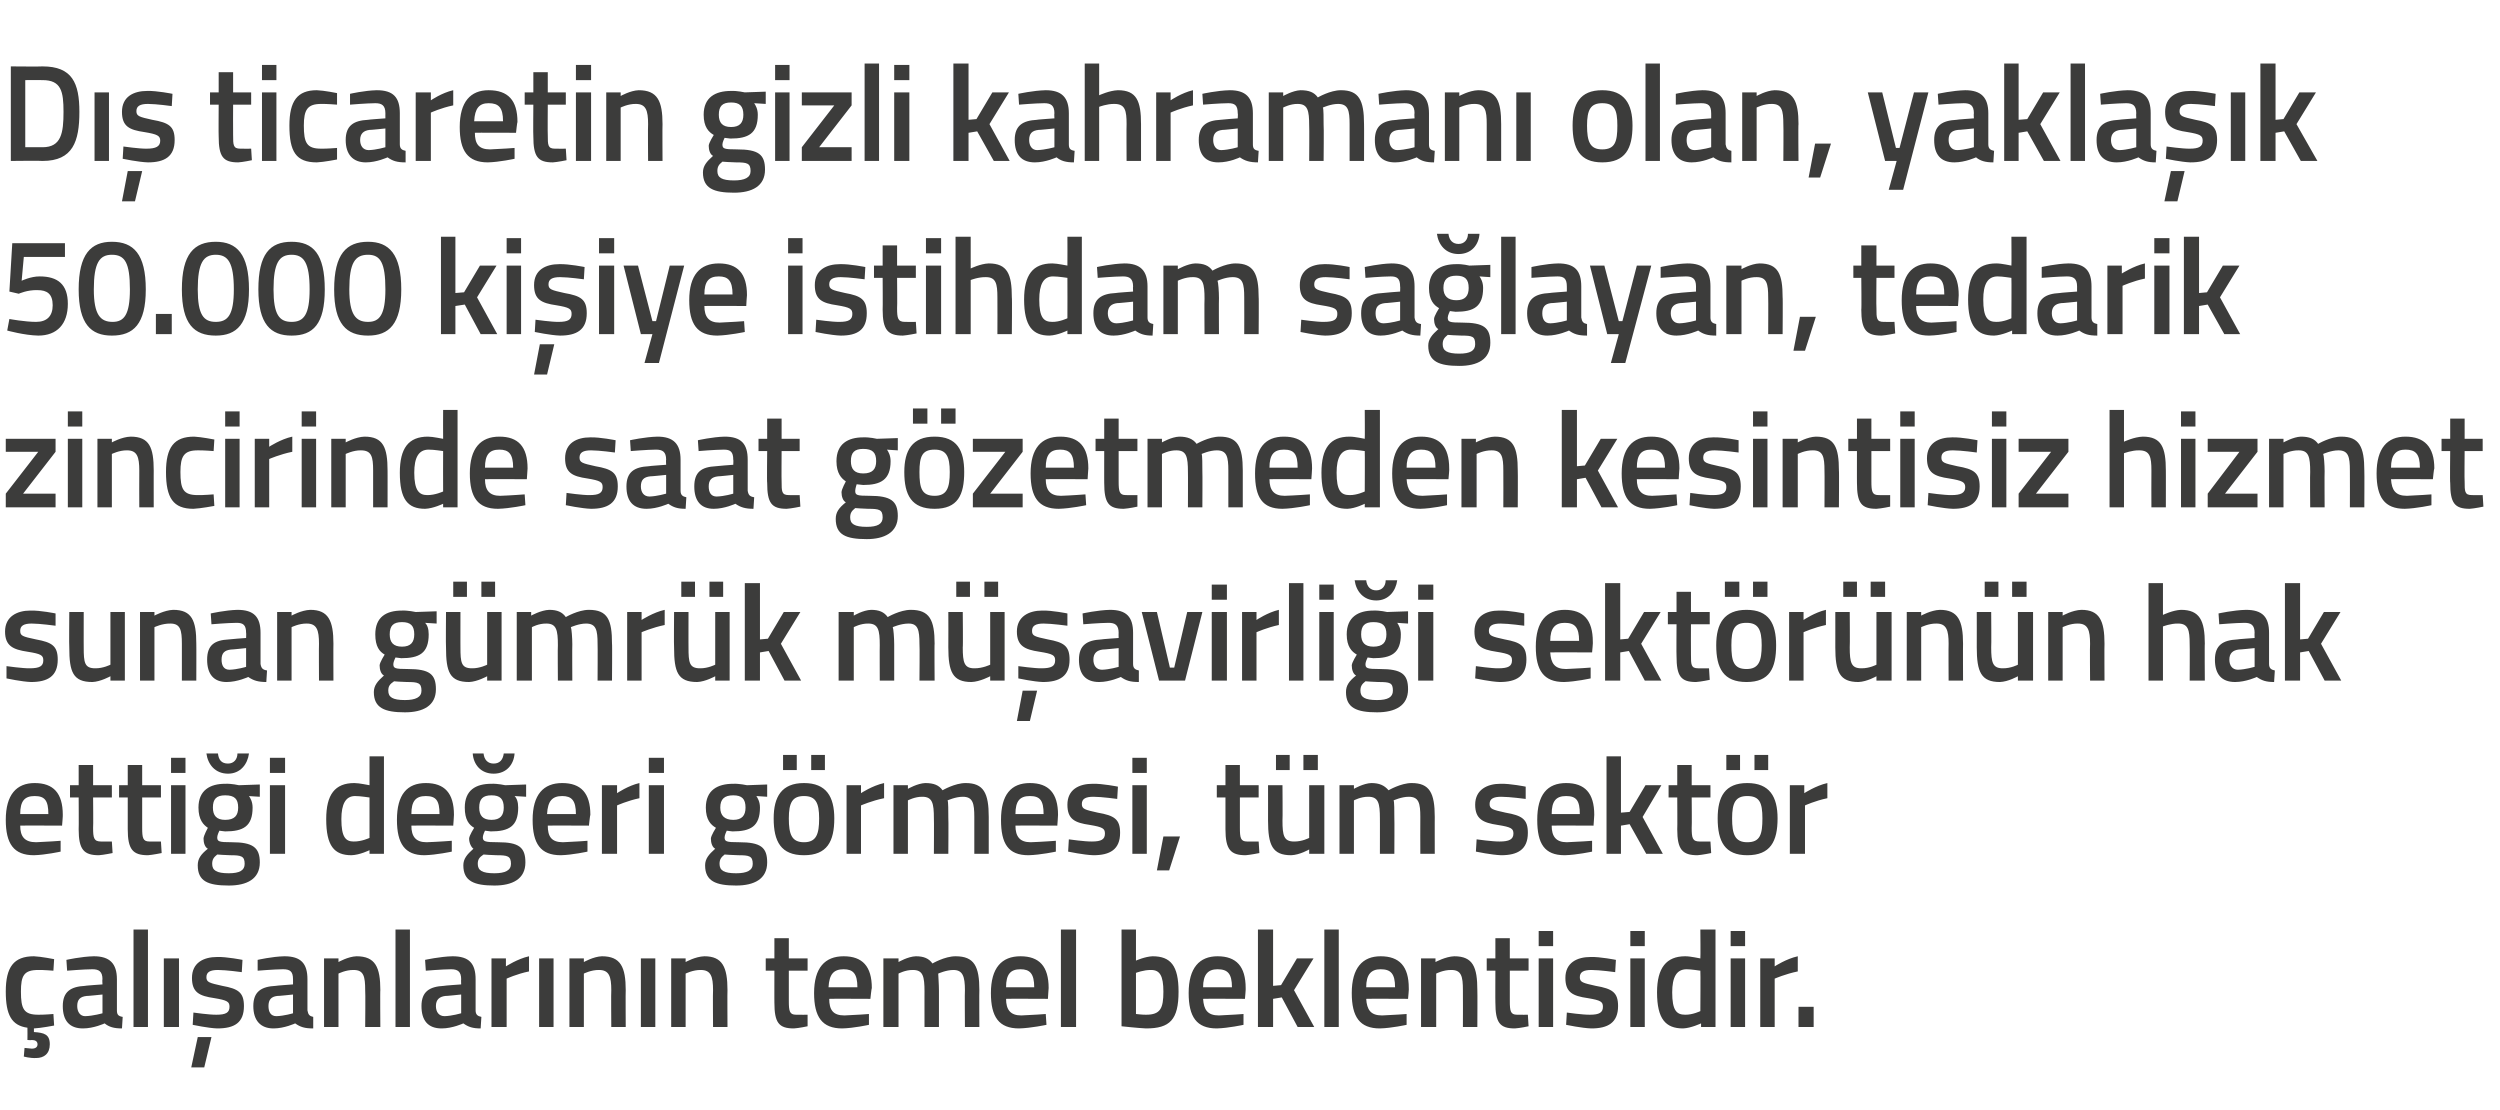
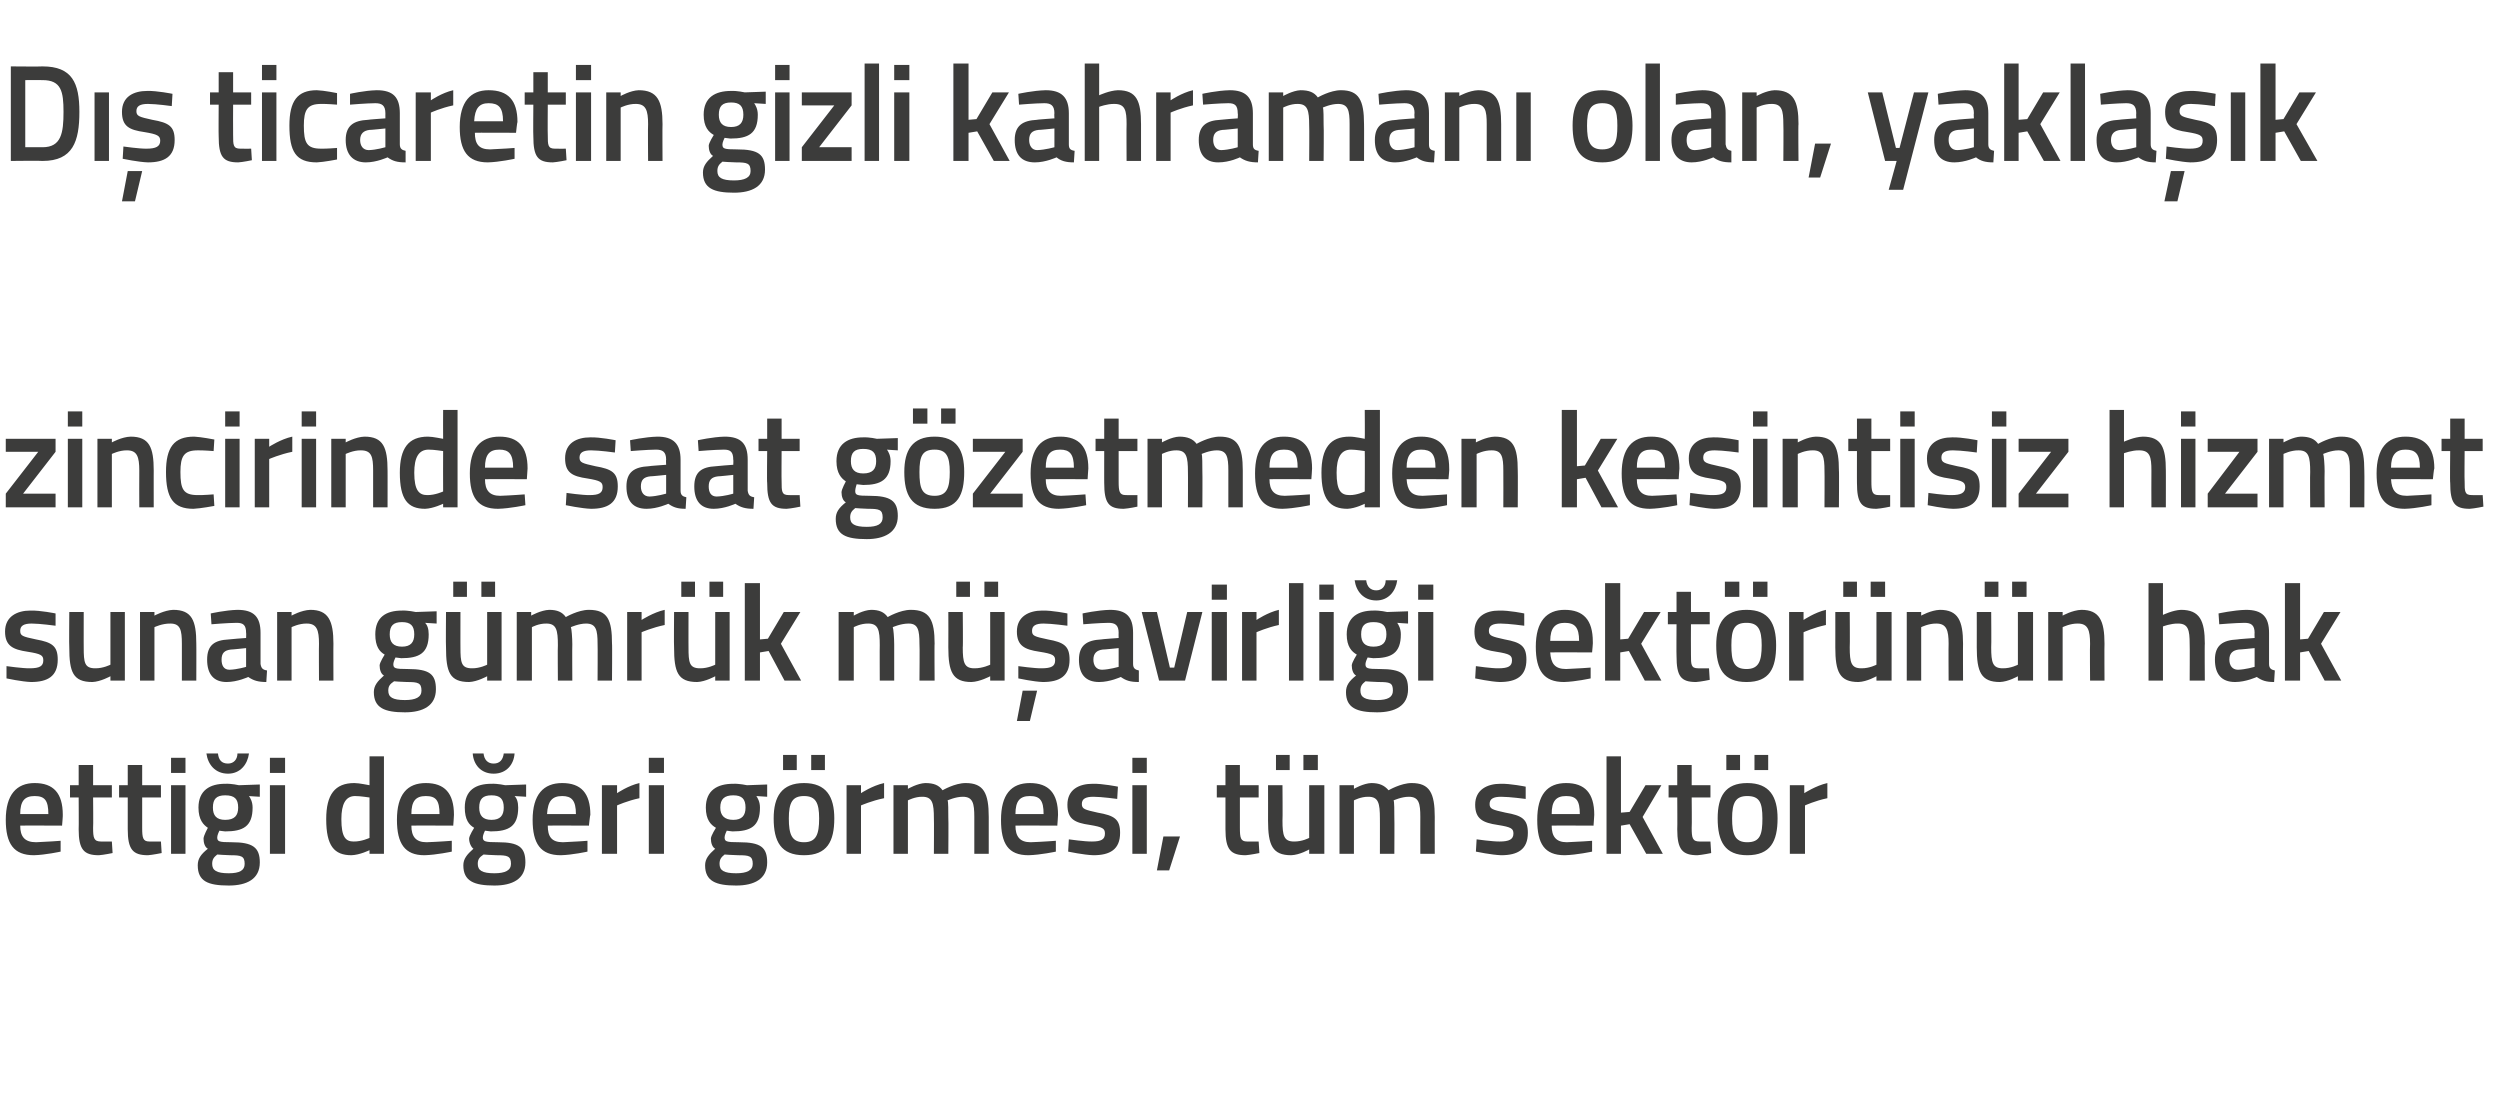
<svg xmlns="http://www.w3.org/2000/svg" version="1.1" width="346.4px" height="153.8px" viewBox="0 -8 346.4 153.8" style="top:-8px">
  <desc>D ticaretin gizli kahraman olan, yakla k 50.000 ki iye istihdam sa layan, tedarik zincirinde saat g zetmeden kesi...</desc>
  <defs />
  <g id="Polygon346455">
-     <path d="M 5 138.6 C 4.17 138.64 3.3 138.4 3.3 138.4 L 3.4 137.2 C 3.4 137.2 4 137.25 4.4 137.3 C 4.9 137.3 5.2 137.1 5.2 136.7 C 5.2 136.3 4.9 136.1 4.4 136.1 C 4.39 136.15 3.8 136.1 3.8 136.1 C 3.8 136.1 3.82 134.4 3.8 134.4 C 1.6 134.1 0.8 132.6 0.8 129.4 C 0.8 126 1.9 124.5 4.7 124.5 C 5.7 124.54 7.5 124.9 7.5 124.9 L 7.4 126.5 C 7.4 126.5 5.96 126.38 5.3 126.4 C 3.3 126.4 2.9 127.2 2.9 129.4 C 2.9 131.8 3.3 132.6 5.3 132.6 C 5.98 132.62 7.4 132.5 7.4 132.5 L 7.5 134.1 C 7.5 134.1 5.64 134.46 4.7 134.5 C 4.7 134.5 4.7 135 4.7 135 C 6.1 135.1 6.9 135.3 6.9 136.7 C 6.9 138 6.1 138.6 5 138.6 Z M 16.2 132 C 16.2 132.6 16.4 132.8 17 132.9 C 17 132.9 16.9 134.5 16.9 134.5 C 15.8 134.5 15.1 134.3 14.5 133.8 C 14.5 133.8 13 134.5 11.5 134.5 C 9.6 134.5 8.7 133.4 8.7 131.4 C 8.7 129.4 9.8 128.7 11.8 128.6 C 11.75 128.57 14.2 128.4 14.2 128.4 C 14.2 128.4 14.15 127.68 14.2 127.7 C 14.2 126.6 13.7 126.3 12.8 126.3 C 11.55 126.31 9.3 126.5 9.3 126.5 L 9.2 125 C 9.2 125 11.25 124.54 13 124.5 C 15.2 124.5 16.2 125.5 16.2 127.7 C 16.2 127.7 16.2 132 16.2 132 Z M 12 130 C 11.1 130.1 10.7 130.5 10.7 131.4 C 10.7 132.2 11.1 132.8 11.8 132.8 C 12.91 132.77 14.2 132.4 14.2 132.4 L 14.2 129.8 C 14.2 129.8 11.99 130.03 12 130 Z M 18.5 120.8 L 20.5 120.8 L 20.5 134.3 L 18.5 134.3 L 18.5 120.8 Z M 22.7 124.8 L 24.8 124.8 L 24.8 134.3 L 22.7 134.3 L 22.7 124.8 Z M 26.5 139.9 L 28.3 139.9 L 29.3 135.7 L 27.4 135.7 L 26.5 139.9 Z M 33.5 126.7 C 33.5 126.7 31.32 126.4 30.2 126.4 C 29.1 126.4 28.6 126.7 28.6 127.4 C 28.6 128.1 29 128.2 30.8 128.6 C 33 129 33.8 129.5 33.8 131.4 C 33.8 133.7 32.5 134.5 30.1 134.5 C 28.86 134.46 26.7 134 26.7 134 L 26.8 132.3 C 26.8 132.3 29.01 132.62 30 132.6 C 31.3 132.6 31.8 132.3 31.8 131.5 C 31.8 130.8 31.5 130.6 29.7 130.3 C 27.6 130 26.6 129.5 26.6 127.5 C 26.6 125.4 28.2 124.6 30.1 124.6 C 31.41 124.56 33.6 125 33.6 125 L 33.5 126.7 Z M 42.6 132 C 42.7 132.6 42.9 132.8 43.4 132.9 C 43.4 132.9 43.4 134.5 43.4 134.5 C 42.2 134.5 41.6 134.3 40.9 133.8 C 40.9 133.8 39.4 134.5 37.9 134.5 C 36.1 134.5 35.1 133.4 35.1 131.4 C 35.1 129.4 36.2 128.7 38.2 128.6 C 38.21 128.57 40.6 128.4 40.6 128.4 C 40.6 128.4 40.61 127.68 40.6 127.7 C 40.6 126.6 40.2 126.3 39.2 126.3 C 38 126.31 35.7 126.5 35.7 126.5 L 35.7 125 C 35.7 125 37.7 124.54 39.4 124.5 C 41.7 124.5 42.6 125.5 42.6 127.7 C 42.6 127.7 42.6 132 42.6 132 Z M 38.4 130 C 37.6 130.1 37.2 130.5 37.2 131.4 C 37.2 132.2 37.5 132.8 38.3 132.8 C 39.36 132.77 40.6 132.4 40.6 132.4 L 40.6 129.8 C 40.6 129.8 38.45 130.03 38.4 130 Z M 44.9 134.3 L 44.9 124.8 L 46.9 124.8 L 46.9 125.3 C 46.9 125.3 48.22 124.54 49.4 124.5 C 52 124.5 52.7 126 52.7 129.2 C 52.66 129.16 52.7 134.3 52.7 134.3 L 50.6 134.3 C 50.6 134.3 50.65 129.22 50.6 129.2 C 50.6 127.3 50.4 126.4 49 126.4 C 47.91 126.38 46.9 126.9 46.9 126.9 L 46.9 134.3 L 44.9 134.3 Z M 54.8 120.8 L 56.8 120.8 L 56.8 134.3 L 54.8 134.3 L 54.8 120.8 Z M 65.9 132 C 65.9 132.6 66.2 132.8 66.7 132.9 C 66.7 132.9 66.6 134.5 66.6 134.5 C 65.5 134.5 64.9 134.3 64.2 133.8 C 64.2 133.8 62.7 134.5 61.2 134.5 C 59.3 134.5 58.4 133.4 58.4 131.4 C 58.4 129.4 59.5 128.7 61.5 128.6 C 61.47 128.57 63.9 128.4 63.9 128.4 C 63.9 128.4 63.87 127.68 63.9 127.7 C 63.9 126.6 63.4 126.3 62.5 126.3 C 61.27 126.31 59 126.5 59 126.5 L 58.9 125 C 58.9 125 60.97 124.54 62.7 124.5 C 65 124.5 65.9 125.5 65.9 127.7 C 65.9 127.7 65.9 132 65.9 132 Z M 61.7 130 C 60.9 130.1 60.4 130.5 60.4 131.4 C 60.4 132.2 60.8 132.8 61.6 132.8 C 62.63 132.77 63.9 132.4 63.9 132.4 L 63.9 129.8 C 63.9 129.8 61.71 130.03 61.7 130 Z M 68.1 124.8 L 70.1 124.8 L 70.1 125.9 C 70.1 125.9 71.72 124.85 73.3 124.5 C 73.3 124.5 73.3 126.6 73.3 126.6 C 71.6 126.95 70.2 127.6 70.2 127.6 L 70.2 134.3 L 68.1 134.3 L 68.1 124.8 Z M 74.7 124.8 L 76.7 124.8 L 76.7 134.3 L 74.7 134.3 L 74.7 124.8 Z M 78.9 134.3 L 78.9 124.8 L 80.9 124.8 L 80.9 125.3 C 80.9 125.3 82.24 124.54 83.4 124.5 C 86 124.5 86.7 126 86.7 129.2 C 86.67 129.16 86.7 134.3 86.7 134.3 L 84.7 134.3 C 84.7 134.3 84.66 129.22 84.7 129.2 C 84.7 127.3 84.4 126.4 83 126.4 C 81.92 126.38 80.9 126.9 80.9 126.9 L 80.9 134.3 L 78.9 134.3 Z M 88.8 124.8 L 90.8 124.8 L 90.8 134.3 L 88.8 134.3 L 88.8 124.8 Z M 93 134.3 L 93 124.8 L 95 124.8 L 95 125.3 C 95 125.3 96.34 124.54 97.6 124.5 C 100.1 124.5 100.8 126 100.8 129.2 C 100.77 129.16 100.8 134.3 100.8 134.3 L 98.8 134.3 C 98.8 134.3 98.76 129.22 98.8 129.2 C 98.8 127.3 98.5 126.4 97.1 126.4 C 96.03 126.38 95 126.9 95 126.9 L 95 134.3 L 93 134.3 Z M 109.3 126.5 C 109.3 126.5 109.3 130.7 109.3 130.7 C 109.3 132.1 109.4 132.6 110.3 132.6 C 110.85 132.62 111.9 132.6 111.9 132.6 L 111.9 134.2 C 111.9 134.2 110.7 134.46 110 134.5 C 107.9 134.5 107.3 133.7 107.3 130.9 C 107.29 130.93 107.3 126.5 107.3 126.5 L 106.1 126.5 L 106.1 124.8 L 107.3 124.8 L 107.3 122 L 109.3 122 L 109.3 124.8 L 111.9 124.8 L 111.9 126.5 L 109.3 126.5 Z M 120.4 132.5 L 120.4 134 C 120.4 134 118.33 134.46 116.7 134.5 C 113.9 134.5 112.8 132.9 112.8 129.6 C 112.8 126.1 114.3 124.5 116.9 124.5 C 119.5 124.5 120.8 125.9 120.8 128.9 C 120.76 128.89 120.6 130.4 120.6 130.4 C 120.6 130.4 114.86 130.37 114.9 130.4 C 114.9 131.9 115.4 132.7 117 132.7 C 118.46 132.65 120.4 132.5 120.4 132.5 Z M 118.8 128.8 C 118.8 126.9 118.2 126.3 116.9 126.3 C 115.5 126.3 114.9 127 114.8 128.8 C 114.8 128.8 118.8 128.8 118.8 128.8 Z M 122.4 134.3 L 122.4 124.8 L 124.5 124.8 L 124.5 125.3 C 124.5 125.3 125.78 124.54 126.9 124.5 C 128 124.5 128.7 124.8 129.2 125.5 C 129.2 125.5 130.9 124.5 132.4 124.5 C 135 124.5 135.7 125.9 135.7 129.2 C 135.67 129.16 135.7 134.3 135.7 134.3 L 133.7 134.3 C 133.7 134.3 133.66 129.22 133.7 129.2 C 133.7 127.3 133.4 126.4 132.1 126.4 C 131.1 126.4 130 126.9 130 126.9 C 130 127.1 130.1 128.4 130.1 129.3 C 130.1 129.33 130.1 134.3 130.1 134.3 L 128.1 134.3 C 128.1 134.3 128.09 129.37 128.1 129.4 C 128.1 127.3 127.9 126.4 126.5 126.4 C 125.45 126.38 124.5 126.9 124.5 126.9 L 124.5 134.3 L 122.4 134.3 Z M 144.9 132.5 L 145 134 C 145 134 142.85 134.46 141.2 134.5 C 138.4 134.5 137.3 132.9 137.3 129.6 C 137.3 126.1 138.8 124.5 141.4 124.5 C 144 124.5 145.3 125.9 145.3 128.9 C 145.29 128.89 145.2 130.4 145.2 130.4 C 145.2 130.4 139.38 130.37 139.4 130.4 C 139.4 131.9 140 132.7 141.5 132.7 C 142.98 132.65 144.9 132.5 144.9 132.5 Z M 143.3 128.8 C 143.3 126.9 142.7 126.3 141.4 126.3 C 140 126.3 139.4 127 139.4 128.8 C 139.4 128.8 143.3 128.8 143.3 128.8 Z M 147 120.8 L 149.1 120.8 L 149.1 134.3 L 147 134.3 L 147 120.8 Z M 163.3 129.4 C 163.3 133.3 162.1 134.5 158.8 134.5 C 157.78 134.46 155.4 134.2 155.4 134.2 L 155.4 120.8 L 157.4 120.8 L 157.4 125.1 C 157.4 125.1 158.66 124.54 159.7 124.5 C 162.2 124.5 163.3 125.8 163.3 129.4 Z M 161.2 129.4 C 161.2 127.2 160.7 126.4 159.5 126.4 C 158.47 126.38 157.4 126.8 157.4 126.8 L 157.4 132.5 C 157.4 132.5 158.4 132.62 158.8 132.6 C 160.8 132.6 161.2 131.7 161.2 129.4 Z M 172.3 132.5 L 172.3 134 C 172.3 134 170.2 134.46 168.6 134.5 C 165.8 134.5 164.7 132.9 164.7 129.6 C 164.7 126.1 166.2 124.5 168.7 124.5 C 171.3 124.5 172.6 125.9 172.6 128.9 C 172.64 128.89 172.5 130.4 172.5 130.4 C 172.5 130.4 166.74 130.37 166.7 130.4 C 166.8 131.9 167.3 132.7 168.9 132.7 C 170.33 132.65 172.3 132.5 172.3 132.5 Z M 170.7 128.8 C 170.7 126.9 170.1 126.3 168.7 126.3 C 167.4 126.3 166.7 127 166.7 128.8 C 166.7 128.8 170.7 128.8 170.7 128.8 Z M 174.3 134.3 L 174.3 120.8 L 176.4 120.8 L 176.4 128.6 L 177.5 128.5 L 179.7 124.8 L 182 124.8 L 179.3 129.2 L 182.1 134.3 L 179.8 134.3 L 177.6 130.2 L 176.4 130.4 L 176.4 134.3 L 174.3 134.3 Z M 183.5 120.8 L 185.5 120.8 L 185.5 134.3 L 183.5 134.3 L 183.5 120.8 Z M 194.9 132.5 L 194.9 134 C 194.9 134 192.81 134.46 191.2 134.5 C 188.4 134.5 187.3 132.9 187.3 129.6 C 187.3 126.1 188.8 124.5 191.3 124.5 C 193.9 124.5 195.2 125.9 195.2 128.9 C 195.25 128.89 195.1 130.4 195.1 130.4 C 195.1 130.4 189.35 130.37 189.3 130.4 C 189.4 131.9 189.9 132.7 191.5 132.7 C 192.94 132.65 194.9 132.5 194.9 132.5 Z M 193.3 128.8 C 193.3 126.9 192.7 126.3 191.3 126.3 C 190 126.3 189.3 127 189.3 128.8 C 189.3 128.8 193.3 128.8 193.3 128.8 Z M 196.9 134.3 L 196.9 124.8 L 198.9 124.8 L 198.9 125.3 C 198.9 125.3 200.3 124.54 201.5 124.5 C 204.1 124.5 204.7 126 204.7 129.2 C 204.73 129.16 204.7 134.3 204.7 134.3 L 202.7 134.3 C 202.7 134.3 202.72 129.22 202.7 129.2 C 202.7 127.3 202.5 126.4 201.1 126.4 C 199.99 126.38 199 126.9 199 126.9 L 199 134.3 L 196.9 134.3 Z M 209.2 126.5 C 209.2 126.5 209.2 130.7 209.2 130.7 C 209.2 132.1 209.3 132.6 210.2 132.6 C 210.74 132.62 211.7 132.6 211.7 132.6 L 211.8 134.2 C 211.8 134.2 210.59 134.46 209.9 134.5 C 207.8 134.5 207.2 133.7 207.2 130.9 C 207.18 130.93 207.2 126.5 207.2 126.5 L 206 126.5 L 206 124.8 L 207.2 124.8 L 207.2 122 L 209.2 122 L 209.2 124.8 L 211.8 124.8 L 211.8 126.5 L 209.2 126.5 Z M 213.2 124.8 L 215.2 124.8 L 215.2 134.3 L 213.2 134.3 L 213.2 124.8 Z M 213.2 121 L 215.2 121 L 215.2 123.1 L 213.2 123.1 L 213.2 121 Z M 223.8 126.7 C 223.8 126.7 221.64 126.4 220.5 126.4 C 219.4 126.4 218.9 126.7 218.9 127.4 C 218.9 128.1 219.3 128.2 221.1 128.6 C 223.4 129 224.2 129.5 224.2 131.4 C 224.2 133.7 222.8 134.5 220.5 134.5 C 219.18 134.46 217 134 217 134 L 217.1 132.3 C 217.1 132.3 219.33 132.62 220.3 132.6 C 221.6 132.6 222.1 132.3 222.1 131.5 C 222.1 130.8 221.8 130.6 220 130.3 C 217.9 130 216.9 129.5 216.9 127.5 C 216.9 125.4 218.5 124.6 220.4 124.6 C 221.73 124.56 223.9 125 223.9 125 L 223.8 126.7 Z M 225.9 124.8 L 227.9 124.8 L 227.9 134.3 L 225.9 134.3 L 225.9 124.8 Z M 225.9 121 L 227.9 121 L 227.9 123.1 L 225.9 123.1 L 225.9 121 Z M 237.7 134.3 L 235.7 134.3 L 235.7 133.8 C 235.7 133.8 234.3 134.46 233.2 134.5 C 230.8 134.5 229.6 133.2 229.6 129.5 C 229.6 126.1 230.9 124.5 233.5 124.5 C 234.3 124.5 235.5 124.8 235.6 124.8 C 235.64 124.79 235.6 120.8 235.6 120.8 L 237.7 120.8 L 237.7 134.3 Z M 235.6 132.1 C 235.6 132.1 235.64 126.52 235.6 126.5 C 235.5 126.5 234.4 126.3 233.7 126.3 C 232.3 126.3 231.7 127.4 231.7 129.5 C 231.7 132 232.3 132.6 233.5 132.6 C 234.54 132.62 235.6 132.1 235.6 132.1 Z M 239.8 124.8 L 241.8 124.8 L 241.8 134.3 L 239.8 134.3 L 239.8 124.8 Z M 239.8 121 L 241.8 121 L 241.8 123.1 L 239.8 123.1 L 239.8 121 Z M 243.9 124.8 L 245.9 124.8 L 245.9 125.9 C 245.9 125.9 247.5 124.85 249.1 124.5 C 249.1 124.5 249.1 126.6 249.1 126.6 C 247.39 126.95 245.9 127.6 245.9 127.6 L 245.9 134.3 L 243.9 134.3 L 243.9 124.8 Z M 249.2 131.5 L 251.3 131.5 L 251.3 134.3 L 249.2 134.3 L 249.2 131.5 Z " stroke="none" fill="#3c3c3b" />
-   </g>
+     </g>
  <g id="Polygon346454">
    <path d="M 8.4 108.5 L 8.4 110 C 8.4 110 6.29 110.46 4.7 110.5 C 1.9 110.5 0.8 108.9 0.8 105.6 C 0.8 102.1 2.3 100.5 4.8 100.5 C 7.4 100.5 8.7 101.9 8.7 104.9 C 8.73 104.89 8.6 106.4 8.6 106.4 C 8.6 106.4 2.83 106.37 2.8 106.4 C 2.8 107.9 3.4 108.7 5 108.7 C 6.42 108.65 8.4 108.5 8.4 108.5 Z M 6.7 104.8 C 6.7 102.9 6.2 102.3 4.8 102.3 C 3.4 102.3 2.8 103 2.8 104.8 C 2.8 104.8 6.7 104.8 6.7 104.8 Z M 12.9 102.5 C 12.9 102.5 12.94 106.7 12.9 106.7 C 12.9 108.1 13 108.6 14 108.6 C 14.49 108.62 15.5 108.6 15.5 108.6 L 15.6 110.2 C 15.6 110.2 14.34 110.46 13.7 110.5 C 11.6 110.5 10.9 109.7 10.9 106.9 C 10.93 106.93 10.9 102.5 10.9 102.5 L 9.7 102.5 L 9.7 100.8 L 10.9 100.8 L 10.9 98 L 12.9 98 L 12.9 100.8 L 15.5 100.8 L 15.5 102.5 L 12.9 102.5 Z M 19.7 102.5 C 19.7 102.5 19.71 106.7 19.7 106.7 C 19.7 108.1 19.8 108.6 20.7 108.6 C 21.26 108.62 22.3 108.6 22.3 108.6 L 22.4 110.2 C 22.4 110.2 21.11 110.46 20.5 110.5 C 18.4 110.5 17.7 109.7 17.7 106.9 C 17.7 106.93 17.7 102.5 17.7 102.5 L 16.5 102.5 L 16.5 100.8 L 17.7 100.8 L 17.7 98 L 19.7 98 L 19.7 100.8 L 22.3 100.8 L 22.3 102.5 L 19.7 102.5 Z M 23.7 100.8 L 25.7 100.8 L 25.7 110.3 L 23.7 110.3 L 23.7 100.8 Z M 23.7 97 L 25.7 97 L 25.7 99.1 L 23.7 99.1 L 23.7 97 Z M 27.4 111.9 C 27.4 111 27.8 110.4 28.8 109.6 C 28.4 109.4 28.2 108.8 28.2 108.2 C 28.2 107.8 28.8 106.7 28.8 106.7 C 28.2 106.3 27.5 105.6 27.5 103.9 C 27.5 101.5 29.1 100.6 31.2 100.6 C 32.09 100.56 33.1 100.8 33.1 100.8 L 36 100.7 L 36 102.4 C 36 102.4 34.47 102.31 34.5 102.3 C 34.7 102.6 35 103.1 35 103.9 C 35 106.5 33.7 107.2 31.2 107.2 C 31 107.2 30.5 107.1 30.4 107.1 C 30.4 107.1 30.1 107.7 30.1 108 C 30.1 108.6 30.3 108.7 32.1 108.7 C 35 108.7 36 109.4 36 111.5 C 36 113.8 34.2 114.7 31.7 114.7 C 28.8 114.7 27.4 114.1 27.4 111.9 Z M 30.1 110.4 C 29.6 110.8 29.4 111.1 29.4 111.7 C 29.4 112.6 30 113 31.7 113 C 33.2 113 33.9 112.6 33.9 111.7 C 33.9 110.6 33.4 110.5 31.9 110.5 C 31.4 110.5 30.1 110.4 30.1 110.4 Z M 33 103.9 C 33 102.7 32.5 102.2 31.2 102.2 C 30 102.2 29.5 102.7 29.5 103.9 C 29.5 105 30 105.6 31.2 105.6 C 32.5 105.6 33 105 33 103.9 Z M 30.2 96.4 C 30.3 97.3 30.7 97.8 31.6 97.8 C 32.4 97.8 32.9 97.2 32.9 96.4 C 32.9 96.4 34.5 96.4 34.5 96.4 C 34.3 97.9 33.3 99.2 31.6 99.2 C 29.8 99.2 28.8 97.9 28.6 96.4 C 28.6 96.4 30.2 96.4 30.2 96.4 Z M 37.4 100.8 L 39.5 100.8 L 39.5 110.3 L 37.4 110.3 L 37.4 100.8 Z M 37.4 97 L 39.5 97 L 39.5 99.1 L 37.4 99.1 L 37.4 97 Z M 53.2 110.3 L 51.2 110.3 L 51.2 109.8 C 51.2 109.8 49.87 110.46 48.7 110.5 C 46.3 110.5 45.2 109.2 45.2 105.5 C 45.2 102.1 46.4 100.5 49.1 100.5 C 49.8 100.5 51.1 100.8 51.2 100.8 C 51.21 100.79 51.2 96.8 51.2 96.8 L 53.2 96.8 L 53.2 110.3 Z M 51.2 108.1 C 51.2 108.1 51.21 102.52 51.2 102.5 C 51.1 102.5 50 102.3 49.2 102.3 C 47.9 102.3 47.3 103.4 47.3 105.5 C 47.3 108 47.9 108.6 49 108.6 C 50.11 108.62 51.2 108.1 51.2 108.1 Z M 62.6 108.5 L 62.6 110 C 62.6 110 60.48 110.46 58.8 110.5 C 56.1 110.5 55 108.9 55 105.6 C 55 102.1 56.4 100.5 59 100.5 C 61.6 100.5 62.9 101.9 62.9 104.9 C 62.92 104.89 62.8 106.4 62.8 106.4 C 62.8 106.4 57.02 106.37 57 106.4 C 57 107.9 57.6 108.7 59.1 108.7 C 60.61 108.65 62.6 108.5 62.6 108.5 Z M 60.9 104.8 C 60.9 102.9 60.4 102.3 59 102.3 C 57.6 102.3 57 103 57 104.8 C 57 104.8 60.9 104.8 60.9 104.8 Z M 64.2 111.9 C 64.2 111 64.7 110.4 65.6 109.6 C 65.3 109.4 65 108.8 65 108.2 C 65 107.8 65.7 106.7 65.7 106.7 C 65 106.3 64.4 105.6 64.4 103.9 C 64.4 101.5 65.9 100.6 68.1 100.6 C 68.94 100.56 70 100.8 70 100.8 L 72.9 100.7 L 72.9 102.4 C 72.9 102.4 71.32 102.31 71.3 102.3 C 71.6 102.6 71.8 103.1 71.8 103.9 C 71.8 106.5 70.5 107.2 68 107.2 C 67.8 107.2 67.4 107.1 67.2 107.1 C 67.2 107.1 66.9 107.7 66.9 108 C 66.9 108.6 67.2 108.7 69 108.7 C 71.9 108.7 72.8 109.4 72.8 111.5 C 72.8 113.8 71 114.7 68.5 114.7 C 65.7 114.7 64.2 114.1 64.2 111.9 Z M 67 110.4 C 66.4 110.8 66.2 111.1 66.2 111.7 C 66.2 112.6 66.8 113 68.5 113 C 70 113 70.8 112.6 70.8 111.7 C 70.8 110.6 70.3 110.5 68.8 110.5 C 68.2 110.5 67 110.4 67 110.4 Z M 69.8 103.9 C 69.8 102.7 69.3 102.2 68.1 102.2 C 66.9 102.2 66.4 102.7 66.4 103.9 C 66.4 105 66.9 105.6 68.1 105.6 C 69.3 105.6 69.8 105 69.8 103.9 Z M 67 96.4 C 67.1 97.3 67.6 97.8 68.4 97.8 C 69.3 97.8 69.7 97.2 69.8 96.4 C 69.8 96.4 71.3 96.4 71.3 96.4 C 71.2 97.9 70.2 99.2 68.4 99.2 C 66.6 99.2 65.6 97.9 65.5 96.4 C 65.5 96.4 67 96.4 67 96.4 Z M 81.4 108.5 L 81.4 110 C 81.4 110 79.32 110.46 77.7 110.5 C 74.9 110.5 73.8 108.9 73.8 105.6 C 73.8 102.1 75.3 100.5 77.9 100.5 C 80.5 100.5 81.8 101.9 81.8 104.9 C 81.76 104.89 81.6 106.4 81.6 106.4 C 81.6 106.4 75.86 106.37 75.9 106.4 C 75.9 107.9 76.4 108.7 78 108.7 C 79.45 108.65 81.4 108.5 81.4 108.5 Z M 79.8 104.8 C 79.8 102.9 79.2 102.3 77.9 102.3 C 76.5 102.3 75.9 103 75.8 104.8 C 75.8 104.8 79.8 104.8 79.8 104.8 Z M 83.4 100.8 L 85.5 100.8 L 85.5 101.9 C 85.5 101.9 87.04 100.85 88.6 100.5 C 88.6 100.5 88.6 102.6 88.6 102.6 C 86.93 102.95 85.5 103.6 85.5 103.6 L 85.5 110.3 L 83.4 110.3 L 83.4 100.8 Z M 89.9 100.8 L 92 100.8 L 92 110.3 L 89.9 110.3 L 89.9 100.8 Z M 89.9 97 L 92 97 L 92 99.1 L 89.9 99.1 L 89.9 97 Z M 97.7 111.9 C 97.7 111 98.2 110.4 99.1 109.6 C 98.7 109.4 98.5 108.8 98.5 108.2 C 98.5 107.8 99.2 106.7 99.2 106.7 C 98.5 106.3 97.8 105.6 97.8 103.9 C 97.8 101.5 99.4 100.6 101.6 100.6 C 102.41 100.56 103.5 100.8 103.5 100.8 L 106.3 100.7 L 106.3 102.4 C 106.3 102.4 104.8 102.31 104.8 102.3 C 105 102.6 105.3 103.1 105.3 103.9 C 105.3 106.5 104 107.2 101.5 107.2 C 101.3 107.2 100.8 107.1 100.7 107.1 C 100.7 107.1 100.4 107.7 100.4 108 C 100.4 108.6 100.6 108.7 102.4 108.7 C 105.4 108.7 106.3 109.4 106.3 111.5 C 106.3 113.8 104.5 114.7 102 114.7 C 99.2 114.7 97.7 114.1 97.7 111.9 Z M 100.4 110.4 C 99.9 110.8 99.7 111.1 99.7 111.7 C 99.7 112.6 100.3 113 102 113 C 103.5 113 104.3 112.6 104.3 111.7 C 104.3 110.6 103.8 110.5 102.3 110.5 C 101.7 110.5 100.4 110.4 100.4 110.4 Z M 103.3 103.9 C 103.3 102.7 102.8 102.2 101.6 102.2 C 100.4 102.2 99.8 102.7 99.8 103.9 C 99.8 105 100.4 105.6 101.6 105.6 C 102.8 105.6 103.3 105 103.3 103.9 Z M 107.2 105.4 C 107.2 108.6 108.2 110.5 111.4 110.5 C 114.6 110.5 115.6 108.6 115.6 105.4 C 115.6 102.4 114.5 100.5 111.4 100.5 C 108.3 100.5 107.2 102.4 107.2 105.4 Z M 109.3 105.4 C 109.3 103.2 109.8 102.3 111.4 102.3 C 113 102.3 113.5 103.2 113.5 105.4 C 113.5 107.6 113.1 108.7 111.4 108.7 C 109.7 108.7 109.3 107.6 109.3 105.4 Z M 108.5 96.6 L 110.4 96.6 L 110.4 98.7 L 108.5 98.7 L 108.5 96.6 Z M 112.4 96.6 L 114.3 96.6 L 114.3 98.7 L 112.4 98.7 L 112.4 96.6 Z M 117.3 100.8 L 119.3 100.8 L 119.3 101.9 C 119.3 101.9 120.88 100.85 122.5 100.5 C 122.5 100.5 122.5 102.6 122.5 102.6 C 120.77 102.95 119.3 103.6 119.3 103.6 L 119.3 110.3 L 117.3 110.3 L 117.3 100.8 Z M 123.8 110.3 L 123.8 100.8 L 125.8 100.8 L 125.8 101.3 C 125.8 101.3 127.12 100.54 128.2 100.5 C 129.4 100.5 130.1 100.8 130.6 101.5 C 130.6 101.5 132.3 100.5 133.8 100.5 C 136.3 100.5 137 101.9 137 105.2 C 137 105.16 137 110.3 137 110.3 L 135 110.3 C 135 110.3 134.99 105.22 135 105.2 C 135 103.3 134.8 102.4 133.4 102.4 C 132.4 102.4 131.3 102.9 131.3 102.9 C 131.4 103.1 131.4 104.4 131.4 105.3 C 131.44 105.33 131.4 110.3 131.4 110.3 L 129.4 110.3 C 129.4 110.3 129.43 105.37 129.4 105.4 C 129.4 103.3 129.2 102.4 127.8 102.4 C 126.78 102.38 125.8 102.9 125.8 102.9 L 125.8 110.3 L 123.8 110.3 Z M 146.3 108.5 L 146.3 110 C 146.3 110 144.18 110.46 142.5 110.5 C 139.7 110.5 138.7 108.9 138.7 105.6 C 138.7 102.1 140.1 100.5 142.7 100.5 C 145.3 100.5 146.6 101.9 146.6 104.9 C 146.62 104.89 146.5 106.4 146.5 106.4 C 146.5 106.4 140.72 106.37 140.7 106.4 C 140.7 107.9 141.3 108.7 142.8 108.7 C 144.31 108.65 146.3 108.5 146.3 108.5 Z M 144.6 104.8 C 144.6 102.9 144.1 102.3 142.7 102.3 C 141.3 102.3 140.7 103 140.7 104.8 C 140.7 104.8 144.6 104.8 144.6 104.8 Z M 154.8 102.7 C 154.8 102.7 152.64 102.4 151.5 102.4 C 150.4 102.4 149.9 102.7 149.9 103.4 C 149.9 104.1 150.3 104.2 152.1 104.6 C 154.4 105 155.2 105.5 155.2 107.4 C 155.2 109.7 153.8 110.5 151.5 110.5 C 150.18 110.46 148 110 148 110 L 148.1 108.3 C 148.1 108.3 150.33 108.62 151.3 108.6 C 152.6 108.6 153.1 108.3 153.1 107.5 C 153.1 106.8 152.8 106.6 151 106.3 C 148.9 106 147.9 105.5 147.9 103.5 C 147.9 101.4 149.5 100.6 151.4 100.6 C 152.73 100.56 154.9 101 154.9 101 L 154.8 102.7 Z M 156.9 100.8 L 158.9 100.8 L 158.9 110.3 L 156.9 110.3 L 156.9 100.8 Z M 156.9 97 L 158.9 97 L 158.9 99.1 L 156.9 99.1 L 156.9 97 Z M 161.2 107.9 L 163.5 107.9 L 162 112.6 L 160.3 112.6 L 161.2 107.9 Z M 171.8 102.5 C 171.8 102.5 171.81 106.7 171.8 106.7 C 171.8 108.1 171.9 108.6 172.8 108.6 C 173.36 108.62 174.4 108.6 174.4 108.6 L 174.5 110.2 C 174.5 110.2 173.21 110.46 172.6 110.5 C 170.5 110.5 169.8 109.7 169.8 106.9 C 169.8 106.93 169.8 102.5 169.8 102.5 L 168.6 102.5 L 168.6 100.8 L 169.8 100.8 L 169.8 98 L 171.8 98 L 171.8 100.8 L 174.4 100.8 L 174.4 102.5 L 171.8 102.5 Z M 181.4 100.8 L 181.4 108.1 C 181.4 108.1 180.44 108.62 179.3 108.6 C 177.9 108.6 177.7 107.8 177.7 105.7 C 177.74 105.73 177.7 100.8 177.7 100.8 L 175.7 100.8 C 175.7 100.8 175.71 105.71 175.7 105.7 C 175.7 109.1 176.3 110.5 178.9 110.5 C 180.09 110.46 181.4 109.7 181.4 109.7 L 181.4 110.3 L 183.5 110.3 L 183.5 100.8 L 181.4 100.8 Z M 176.8 96.6 L 178.7 96.6 L 178.7 98.7 L 176.8 98.7 L 176.8 96.6 Z M 180.6 96.6 L 182.6 96.6 L 182.6 98.7 L 180.6 98.7 L 180.6 96.6 Z M 185.6 110.3 L 185.6 100.8 L 187.6 100.8 L 187.6 101.3 C 187.6 101.3 188.91 100.54 190 100.5 C 191.1 100.5 191.8 100.8 192.4 101.5 C 192.4 101.5 194.1 100.5 195.6 100.5 C 198.1 100.5 198.8 101.9 198.8 105.2 C 198.79 105.16 198.8 110.3 198.8 110.3 L 196.8 110.3 C 196.8 110.3 196.78 105.22 196.8 105.2 C 196.8 103.3 196.6 102.4 195.2 102.4 C 194.2 102.4 193.1 102.9 193.1 102.9 C 193.2 103.1 193.2 104.4 193.2 105.3 C 193.23 105.33 193.2 110.3 193.2 110.3 L 191.2 110.3 C 191.2 110.3 191.21 105.37 191.2 105.4 C 191.2 103.3 191 102.4 189.6 102.4 C 188.57 102.38 187.6 102.9 187.6 102.9 L 187.6 110.3 L 185.6 110.3 Z M 211.4 102.7 C 211.4 102.7 209.16 102.4 208 102.4 C 206.9 102.4 206.4 102.7 206.4 103.4 C 206.4 104.1 206.8 104.2 208.6 104.6 C 210.9 105 211.7 105.5 211.7 107.4 C 211.7 109.7 210.3 110.5 208 110.5 C 206.71 110.46 204.5 110 204.5 110 L 204.6 108.3 C 204.6 108.3 206.86 108.62 207.8 108.6 C 209.1 108.6 209.7 108.3 209.7 107.5 C 209.7 106.8 209.4 106.6 207.5 106.3 C 205.5 106 204.4 105.5 204.4 103.5 C 204.4 101.4 206.1 100.6 207.9 100.6 C 209.26 100.56 211.4 101 211.4 101 L 211.4 102.7 Z M 220.6 108.5 L 220.6 110 C 220.6 110 218.47 110.46 216.8 110.5 C 214 110.5 213 108.9 213 105.6 C 213 102.1 214.4 100.5 217 100.5 C 219.6 100.5 220.9 101.9 220.9 104.9 C 220.91 104.89 220.8 106.4 220.8 106.4 C 220.8 106.4 215 106.37 215 106.4 C 215 107.9 215.6 108.7 217.1 108.7 C 218.6 108.65 220.6 108.5 220.6 108.5 Z M 218.9 104.8 C 218.9 102.9 218.4 102.3 217 102.3 C 215.6 102.3 215 103 215 104.8 C 215 104.8 218.9 104.8 218.9 104.8 Z M 222.6 110.3 L 222.6 96.8 L 224.6 96.8 L 224.6 104.6 L 225.8 104.5 L 228 100.8 L 230.2 100.8 L 227.6 105.2 L 230.4 110.3 L 228.1 110.3 L 225.8 106.2 L 224.6 106.4 L 224.6 110.3 L 222.6 110.3 Z M 234.4 102.5 C 234.4 102.5 234.44 106.7 234.4 106.7 C 234.4 108.1 234.5 108.6 235.5 108.6 C 235.99 108.62 237 108.6 237 108.6 L 237.1 110.2 C 237.1 110.2 235.84 110.46 235.2 110.5 C 233.1 110.5 232.4 109.7 232.4 106.9 C 232.43 106.93 232.4 102.5 232.4 102.5 L 231.2 102.5 L 231.2 100.8 L 232.4 100.8 L 232.4 98 L 234.4 98 L 234.4 100.8 L 237 100.8 L 237 102.5 L 234.4 102.5 Z M 238 105.4 C 238 108.6 239 110.5 242.1 110.5 C 245.3 110.5 246.3 108.6 246.3 105.4 C 246.3 102.4 245.2 100.5 242.1 100.5 C 239 100.5 238 102.4 238 105.4 Z M 240 105.4 C 240 103.2 240.5 102.3 242.1 102.3 C 243.8 102.3 244.2 103.2 244.2 105.4 C 244.2 107.6 243.9 108.7 242.1 108.7 C 240.4 108.7 240 107.6 240 105.4 Z M 239.2 96.6 L 241.1 96.6 L 241.1 98.7 L 239.2 98.7 L 239.2 96.6 Z M 243.1 96.6 L 245 96.6 L 245 98.7 L 243.1 98.7 L 243.1 96.6 Z M 248 100.8 L 250 100.8 L 250 101.9 C 250 101.9 251.62 100.85 253.2 100.5 C 253.2 100.5 253.2 102.6 253.2 102.6 C 251.51 102.95 250.1 103.6 250.1 103.6 L 250.1 110.3 L 248 110.3 L 248 100.8 Z " stroke="none" fill="#3c3c3b" />
  </g>
  <g id="Polygon346453">
    <path d="M 7.7 78.7 C 7.7 78.7 5.49 78.4 4.4 78.4 C 3.3 78.4 2.8 78.7 2.8 79.4 C 2.8 80.1 3.1 80.2 5 80.6 C 7.2 81 8 81.5 8 83.4 C 8 85.7 6.6 86.5 4.3 86.5 C 3.04 86.46 0.9 86 0.9 86 L 0.9 84.3 C 0.9 84.3 3.18 84.62 4.1 84.6 C 5.5 84.6 6 84.3 6 83.5 C 6 82.8 5.7 82.6 3.8 82.3 C 1.8 82 0.7 81.5 0.7 79.5 C 0.7 77.4 2.4 76.6 4.2 76.6 C 5.59 76.56 7.7 77 7.7 77 L 7.7 78.7 Z M 17.3 76.8 L 17.3 86.3 L 15.3 86.3 L 15.3 85.7 C 15.3 85.7 13.93 86.46 12.8 86.5 C 10.1 86.5 9.6 85.1 9.6 81.7 C 9.56 81.71 9.6 76.8 9.6 76.8 L 11.6 76.8 C 11.6 76.8 11.59 81.73 11.6 81.7 C 11.6 83.8 11.7 84.6 13.2 84.6 C 14.29 84.62 15.3 84.1 15.3 84.1 L 15.3 76.8 L 17.3 76.8 Z M 19.4 86.3 L 19.4 76.8 L 21.4 76.8 L 21.4 77.3 C 21.4 77.3 22.79 76.54 24 76.5 C 26.6 76.5 27.2 78 27.2 81.2 C 27.22 81.16 27.2 86.3 27.2 86.3 L 25.2 86.3 C 25.2 86.3 25.21 81.22 25.2 81.2 C 25.2 79.3 25 78.4 23.6 78.4 C 22.47 78.38 21.4 78.9 21.4 78.9 L 21.4 86.3 L 19.4 86.3 Z M 36.1 84 C 36.2 84.6 36.4 84.8 37 84.9 C 37 84.9 36.9 86.5 36.9 86.5 C 35.8 86.5 35.1 86.3 34.4 85.8 C 34.4 85.8 32.9 86.5 31.4 86.5 C 29.6 86.5 28.7 85.4 28.7 83.4 C 28.7 81.4 29.7 80.7 31.7 80.6 C 31.73 80.57 34.1 80.4 34.1 80.4 C 34.1 80.4 34.13 79.68 34.1 79.7 C 34.1 78.6 33.7 78.3 32.8 78.3 C 31.52 78.31 29.3 78.5 29.3 78.5 L 29.2 77 C 29.2 77 31.23 76.54 32.9 76.5 C 35.2 76.5 36.1 77.5 36.1 79.7 C 36.1 79.7 36.1 84 36.1 84 Z M 32 82 C 31.1 82.1 30.7 82.5 30.7 83.4 C 30.7 84.2 31 84.8 31.8 84.8 C 32.88 84.77 34.1 84.4 34.1 84.4 L 34.1 81.8 C 34.1 81.8 31.97 82.03 32 82 Z M 38.4 86.3 L 38.4 76.8 L 40.4 76.8 L 40.4 77.3 C 40.4 77.3 41.75 76.54 43 76.5 C 45.5 76.5 46.2 78 46.2 81.2 C 46.18 81.16 46.2 86.3 46.2 86.3 L 44.2 86.3 C 44.2 86.3 44.17 81.22 44.2 81.2 C 44.2 79.3 43.9 78.4 42.5 78.4 C 41.43 78.38 40.4 78.9 40.4 78.9 L 40.4 86.3 L 38.4 86.3 Z M 51.8 87.9 C 51.8 87 52.3 86.4 53.2 85.6 C 52.8 85.4 52.6 84.8 52.6 84.2 C 52.6 83.8 53.3 82.7 53.3 82.7 C 52.6 82.3 52 81.6 52 79.9 C 52 77.5 53.5 76.6 55.7 76.6 C 56.53 76.56 57.6 76.8 57.6 76.8 L 60.5 76.7 L 60.5 78.4 C 60.5 78.4 58.91 78.31 58.9 78.3 C 59.2 78.6 59.4 79.1 59.4 79.9 C 59.4 82.5 58.1 83.2 55.6 83.2 C 55.4 83.2 55 83.1 54.8 83.1 C 54.8 83.1 54.5 83.7 54.5 84 C 54.5 84.6 54.7 84.7 56.5 84.7 C 59.5 84.7 60.4 85.4 60.4 87.5 C 60.4 89.8 58.6 90.7 56.1 90.7 C 53.3 90.7 51.8 90.1 51.8 87.9 Z M 54.6 86.4 C 54 86.8 53.8 87.1 53.8 87.7 C 53.8 88.6 54.4 89 56.1 89 C 57.6 89 58.4 88.6 58.4 87.7 C 58.4 86.6 57.9 86.5 56.4 86.5 C 55.8 86.5 54.6 86.4 54.6 86.4 Z M 57.4 79.9 C 57.4 78.7 56.9 78.2 55.7 78.2 C 54.5 78.2 54 78.7 54 79.9 C 54 81 54.5 81.6 55.7 81.6 C 56.9 81.6 57.4 81 57.4 79.9 Z M 67.5 76.8 L 67.5 84.1 C 67.5 84.1 66.49 84.62 65.4 84.6 C 63.9 84.6 63.8 83.8 63.8 81.7 C 63.79 81.73 63.8 76.8 63.8 76.8 L 61.8 76.8 C 61.8 76.8 61.76 81.71 61.8 81.7 C 61.8 85.1 62.3 86.5 65 86.5 C 66.13 86.46 67.5 85.7 67.5 85.7 L 67.5 86.3 L 69.5 86.3 L 69.5 76.8 L 67.5 76.8 Z M 62.8 72.6 L 64.7 72.6 L 64.7 74.7 L 62.8 74.7 L 62.8 72.6 Z M 66.7 72.6 L 68.6 72.6 L 68.6 74.7 L 66.7 74.7 L 66.7 72.6 Z M 71.6 86.3 L 71.6 76.8 L 73.6 76.8 L 73.6 77.3 C 73.6 77.3 74.95 76.54 76.1 76.5 C 77.2 76.5 77.9 76.8 78.4 77.5 C 78.4 77.5 80.1 76.5 81.6 76.5 C 84.2 76.5 84.8 77.9 84.8 81.2 C 84.84 81.16 84.8 86.3 84.8 86.3 L 82.8 86.3 C 82.8 86.3 82.83 81.22 82.8 81.2 C 82.8 79.3 82.6 78.4 81.2 78.4 C 80.2 78.4 79.1 78.9 79.1 78.9 C 79.2 79.1 79.3 80.4 79.3 81.3 C 79.27 81.33 79.3 86.3 79.3 86.3 L 77.3 86.3 C 77.3 86.3 77.26 81.37 77.3 81.4 C 77.3 79.3 77.1 78.4 75.7 78.4 C 74.62 78.38 73.7 78.9 73.7 78.9 L 73.7 86.3 L 71.6 86.3 Z M 86.9 76.8 L 88.9 76.8 L 88.9 77.9 C 88.9 77.9 90.51 76.85 92.1 76.5 C 92.1 76.5 92.1 78.6 92.1 78.6 C 90.4 78.95 88.9 79.6 88.9 79.6 L 88.9 86.3 L 86.9 86.3 L 86.9 76.8 Z M 99.1 76.8 L 99.1 84.1 C 99.1 84.1 98.09 84.62 97 84.6 C 95.5 84.6 95.4 83.8 95.4 81.7 C 95.39 81.73 95.4 76.8 95.4 76.8 L 93.4 76.8 C 93.4 76.8 93.36 81.71 93.4 81.7 C 93.4 85.1 93.9 86.5 96.6 86.5 C 97.74 86.46 99.1 85.7 99.1 85.7 L 99.1 86.3 L 101.1 86.3 L 101.1 76.8 L 99.1 76.8 Z M 94.4 72.6 L 96.3 72.6 L 96.3 74.7 L 94.4 74.7 L 94.4 72.6 Z M 98.3 72.6 L 100.2 72.6 L 100.2 74.7 L 98.3 74.7 L 98.3 72.6 Z M 103.2 86.3 L 103.2 72.8 L 105.3 72.8 L 105.3 80.6 L 106.4 80.5 L 108.6 76.8 L 110.9 76.8 L 108.2 81.2 L 111 86.3 L 108.7 86.3 L 106.5 82.2 L 105.3 82.4 L 105.3 86.3 L 103.2 86.3 Z M 116.2 86.3 L 116.2 76.8 L 118.3 76.8 L 118.3 77.3 C 118.3 77.3 119.57 76.54 120.7 76.5 C 121.8 76.5 122.5 76.8 123 77.5 C 123 77.5 124.7 76.5 126.2 76.5 C 128.8 76.5 129.5 77.9 129.5 81.2 C 129.46 81.16 129.5 86.3 129.5 86.3 L 127.4 86.3 C 127.4 86.3 127.45 81.22 127.4 81.2 C 127.4 79.3 127.2 78.4 125.9 78.4 C 124.8 78.4 123.7 78.9 123.7 78.9 C 123.8 79.1 123.9 80.4 123.9 81.3 C 123.89 81.33 123.9 86.3 123.9 86.3 L 121.9 86.3 C 121.9 86.3 121.88 81.37 121.9 81.4 C 121.9 79.3 121.7 78.4 120.3 78.4 C 119.24 78.38 118.3 78.9 118.3 78.9 L 118.3 86.3 L 116.2 86.3 Z M 137.2 76.8 L 137.2 84.1 C 137.2 84.1 136.15 84.62 135 84.6 C 133.6 84.6 133.4 83.8 133.4 81.7 C 133.45 81.73 133.4 76.8 133.4 76.8 L 131.4 76.8 C 131.4 76.8 131.42 81.71 131.4 81.7 C 131.4 85.1 132 86.5 134.6 86.5 C 135.79 86.46 137.2 85.7 137.2 85.7 L 137.2 86.3 L 139.2 86.3 L 139.2 76.8 L 137.2 76.8 Z M 132.5 72.6 L 134.4 72.6 L 134.4 74.7 L 132.5 74.7 L 132.5 72.6 Z M 136.4 72.6 L 138.3 72.6 L 138.3 74.7 L 136.4 74.7 L 136.4 72.6 Z M 140.9 91.9 L 142.7 91.9 L 143.7 87.7 L 141.7 87.7 L 140.9 91.9 Z M 147.9 78.7 C 147.9 78.7 145.69 78.4 144.6 78.4 C 143.5 78.4 143 78.7 143 79.4 C 143 80.1 143.3 80.2 145.2 80.6 C 147.4 81 148.2 81.5 148.2 83.4 C 148.2 85.7 146.8 86.5 144.5 86.5 C 143.23 86.46 141.1 86 141.1 86 L 141.1 84.3 C 141.1 84.3 143.38 84.62 144.3 84.6 C 145.7 84.6 146.2 84.3 146.2 83.5 C 146.2 82.8 145.9 82.6 144 82.3 C 142 82 140.9 81.5 140.9 79.5 C 140.9 77.4 142.6 76.6 144.4 76.6 C 145.78 76.56 147.9 77 147.9 77 L 147.9 78.7 Z M 157 84 C 157 84.6 157.3 84.8 157.8 84.9 C 157.8 84.9 157.8 86.5 157.8 86.5 C 156.6 86.5 156 86.3 155.3 85.8 C 155.3 85.8 153.8 86.5 152.3 86.5 C 150.4 86.5 149.5 85.4 149.5 83.4 C 149.5 81.4 150.6 80.7 152.6 80.6 C 152.57 80.57 155 80.4 155 80.4 C 155 80.4 154.98 79.68 155 79.7 C 155 78.6 154.5 78.3 153.6 78.3 C 152.37 78.31 150.1 78.5 150.1 78.5 L 150 77 C 150 77 152.07 76.54 153.8 76.5 C 156.1 76.5 157 77.5 157 79.7 C 157 79.7 157 84 157 84 Z M 152.8 82 C 152 82.1 151.5 82.5 151.5 83.4 C 151.5 84.2 151.9 84.8 152.7 84.8 C 153.73 84.77 155 84.4 155 84.4 L 155 81.8 C 155 81.8 152.82 82.03 152.8 82 Z M 160.3 76.8 L 162.1 84.5 L 162.7 84.5 L 164.5 76.8 L 166.6 76.8 L 164.2 86.3 L 160.6 86.3 L 158.2 76.8 L 160.3 76.8 Z M 167.9 76.8 L 170 76.8 L 170 86.3 L 167.9 86.3 L 167.9 76.8 Z M 167.9 73 L 170 73 L 170 75.1 L 167.9 75.1 L 167.9 73 Z M 172.1 76.8 L 174.1 76.8 L 174.1 77.9 C 174.1 77.9 175.66 76.85 177.2 76.5 C 177.2 76.5 177.2 78.6 177.2 78.6 C 175.55 78.95 174.1 79.6 174.1 79.6 L 174.1 86.3 L 172.1 86.3 L 172.1 76.8 Z M 178.6 72.8 L 180.6 72.8 L 180.6 86.3 L 178.6 86.3 L 178.6 72.8 Z M 182.8 76.8 L 184.8 76.8 L 184.8 86.3 L 182.8 86.3 L 182.8 76.8 Z M 182.8 73 L 184.8 73 L 184.8 75.1 L 182.8 75.1 L 182.8 73 Z M 186.5 87.9 C 186.5 87 186.9 86.4 187.9 85.6 C 187.5 85.4 187.3 84.8 187.3 84.2 C 187.3 83.8 188 82.7 188 82.7 C 187.3 82.3 186.6 81.6 186.6 79.9 C 186.6 77.5 188.2 76.6 190.3 76.6 C 191.19 76.56 192.2 76.8 192.2 76.8 L 195.1 76.7 L 195.1 78.4 C 195.1 78.4 193.58 78.31 193.6 78.3 C 193.8 78.6 194.1 79.1 194.1 79.9 C 194.1 82.5 192.8 83.2 190.3 83.2 C 190.1 83.2 189.6 83.1 189.5 83.1 C 189.5 83.1 189.2 83.7 189.2 84 C 189.2 84.6 189.4 84.7 191.2 84.7 C 194.2 84.7 195.1 85.4 195.1 87.5 C 195.1 89.8 193.3 90.7 190.8 90.7 C 188 90.7 186.5 90.1 186.5 87.9 Z M 189.2 86.4 C 188.7 86.8 188.5 87.1 188.5 87.7 C 188.5 88.6 189.1 89 190.8 89 C 192.3 89 193 88.6 193 87.7 C 193 86.6 192.6 86.5 191 86.5 C 190.5 86.5 189.2 86.4 189.2 86.4 Z M 192.1 79.9 C 192.1 78.7 191.6 78.2 190.3 78.2 C 189.1 78.2 188.6 78.7 188.6 79.9 C 188.6 81 189.1 81.6 190.3 81.6 C 191.6 81.6 192.1 81 192.1 79.9 Z M 189.3 72.4 C 189.4 73.3 189.9 73.8 190.7 73.8 C 191.5 73.8 192 73.2 192 72.4 C 192 72.4 193.6 72.4 193.6 72.4 C 193.4 73.9 192.4 75.2 190.7 75.2 C 188.9 75.2 187.9 73.9 187.7 72.4 C 187.7 72.4 189.3 72.4 189.3 72.4 Z M 196.5 76.8 L 198.6 76.8 L 198.6 86.3 L 196.5 86.3 L 196.5 76.8 Z M 196.5 73 L 198.6 73 L 198.6 75.1 L 196.5 75.1 L 196.5 73 Z M 211.2 78.7 C 211.2 78.7 209.01 78.4 207.9 78.4 C 206.8 78.4 206.3 78.7 206.3 79.4 C 206.3 80.1 206.7 80.2 208.5 80.6 C 210.7 81 211.5 81.5 211.5 83.4 C 211.5 85.7 210.1 86.5 207.8 86.5 C 206.55 86.46 204.4 86 204.4 86 L 204.5 84.3 C 204.5 84.3 206.7 84.62 207.6 84.6 C 209 84.6 209.5 84.3 209.5 83.5 C 209.5 82.8 209.2 82.6 207.3 82.3 C 205.3 82 204.3 81.5 204.3 79.5 C 204.3 77.4 205.9 76.6 207.7 76.6 C 209.1 76.56 211.2 77 211.2 77 L 211.2 78.7 Z M 220.4 84.5 L 220.4 86 C 220.4 86 218.31 86.46 216.7 86.5 C 213.9 86.5 212.8 84.9 212.8 81.6 C 212.8 78.1 214.3 76.5 216.8 76.5 C 219.4 76.5 220.7 77.9 220.7 80.9 C 220.75 80.89 220.6 82.4 220.6 82.4 C 220.6 82.4 214.85 82.37 214.8 82.4 C 214.9 83.9 215.4 84.7 217 84.7 C 218.44 84.65 220.4 84.5 220.4 84.5 Z M 218.8 80.8 C 218.8 78.9 218.2 78.3 216.8 78.3 C 215.5 78.3 214.8 79 214.8 80.8 C 214.8 80.8 218.8 80.8 218.8 80.8 Z M 222.4 86.3 L 222.4 72.8 L 224.5 72.8 L 224.5 80.6 L 225.6 80.5 L 227.8 76.8 L 230.1 76.8 L 227.4 81.2 L 230.2 86.3 L 227.9 86.3 L 225.7 82.2 L 224.5 82.4 L 224.5 86.3 L 222.4 86.3 Z M 234.3 78.5 C 234.3 78.5 234.28 82.7 234.3 82.7 C 234.3 84.1 234.3 84.6 235.3 84.6 C 235.83 84.62 236.8 84.6 236.8 84.6 L 236.9 86.2 C 236.9 86.2 235.68 86.46 235 86.5 C 232.9 86.5 232.3 85.7 232.3 82.9 C 232.27 82.93 232.3 78.5 232.3 78.5 L 231.1 78.5 L 231.1 76.8 L 232.3 76.8 L 232.3 74 L 234.3 74 L 234.3 76.8 L 236.9 76.8 L 236.9 78.5 L 234.3 78.5 Z M 237.8 81.4 C 237.8 84.6 238.8 86.5 242 86.5 C 245.2 86.5 246.1 84.6 246.1 81.4 C 246.1 78.4 245.1 76.5 242 76.5 C 238.9 76.5 237.8 78.4 237.8 81.4 Z M 239.9 81.4 C 239.9 79.2 240.3 78.3 242 78.3 C 243.6 78.3 244.1 79.2 244.1 81.4 C 244.1 83.6 243.7 84.7 242 84.7 C 240.2 84.7 239.9 83.6 239.9 81.4 Z M 239 72.6 L 241 72.6 L 241 74.7 L 239 74.7 L 239 72.6 Z M 242.9 72.6 L 244.9 72.6 L 244.9 74.7 L 242.9 74.7 L 242.9 72.6 Z M 247.9 76.8 L 249.9 76.8 L 249.9 77.9 C 249.9 77.9 251.46 76.85 253 76.5 C 253 76.5 253 78.6 253 78.6 C 251.35 78.95 249.9 79.6 249.9 79.6 L 249.9 86.3 L 247.9 86.3 L 247.9 76.8 Z M 260 76.8 L 260 84.1 C 260 84.1 259.04 84.62 257.9 84.6 C 256.5 84.6 256.3 83.8 256.3 81.7 C 256.34 81.73 256.3 76.8 256.3 76.8 L 254.3 76.8 C 254.3 76.8 254.31 81.71 254.3 81.7 C 254.3 85.1 254.9 86.5 257.5 86.5 C 258.69 86.46 260 85.7 260 85.7 L 260 86.3 L 262.1 86.3 L 262.1 76.8 L 260 76.8 Z M 255.4 72.6 L 257.3 72.6 L 257.3 74.7 L 255.4 74.7 L 255.4 72.6 Z M 259.2 72.6 L 261.2 72.6 L 261.2 74.7 L 259.2 74.7 L 259.2 72.6 Z M 264.2 86.3 L 264.2 76.8 L 266.2 76.8 L 266.2 77.3 C 266.2 77.3 267.55 76.54 268.8 76.5 C 271.3 76.5 272 78 272 81.2 C 271.98 81.16 272 86.3 272 86.3 L 270 86.3 C 270 86.3 269.97 81.22 270 81.2 C 270 79.3 269.7 78.4 268.3 78.4 C 267.23 78.38 266.2 78.9 266.2 78.9 L 266.2 86.3 L 264.2 86.3 Z M 279.6 76.8 L 279.6 84.1 C 279.6 84.1 278.64 84.62 277.5 84.6 C 276.1 84.6 275.9 83.8 275.9 81.7 C 275.94 81.73 275.9 76.8 275.9 76.8 L 273.9 76.8 C 273.9 76.8 273.91 81.71 273.9 81.7 C 273.9 85.1 274.5 86.5 277.1 86.5 C 278.28 86.46 279.6 85.7 279.6 85.7 L 279.6 86.3 L 281.7 86.3 L 281.7 76.8 L 279.6 76.8 Z M 275 72.6 L 276.9 72.6 L 276.9 74.7 L 275 74.7 L 275 72.6 Z M 278.8 72.6 L 280.8 72.6 L 280.8 74.7 L 278.8 74.7 L 278.8 72.6 Z M 283.8 86.3 L 283.8 76.8 L 285.8 76.8 L 285.8 77.3 C 285.8 77.3 287.14 76.54 288.4 76.5 C 290.9 76.5 291.6 78 291.6 81.2 C 291.57 81.16 291.6 86.3 291.6 86.3 L 289.6 86.3 C 289.6 86.3 289.56 81.22 289.6 81.2 C 289.6 79.3 289.3 78.4 287.9 78.4 C 286.83 78.38 285.8 78.9 285.8 78.9 L 285.8 86.3 L 283.8 86.3 Z M 297.7 86.3 L 297.7 72.8 L 299.7 72.8 L 299.7 77.2 C 299.7 77.2 301.07 76.54 302.2 76.5 C 304.8 76.5 305.5 78 305.5 81.2 C 305.46 81.16 305.5 86.3 305.5 86.3 L 303.4 86.3 C 303.4 86.3 303.43 81.22 303.4 81.2 C 303.4 79.3 303.2 78.4 301.8 78.4 C 300.75 78.38 299.7 78.8 299.7 78.8 L 299.7 86.3 L 297.7 86.3 Z M 314.4 84 C 314.4 84.6 314.7 84.8 315.2 84.9 C 315.2 84.9 315.1 86.5 315.1 86.5 C 314 86.5 313.4 86.3 312.7 85.8 C 312.7 85.8 311.2 86.5 309.7 86.5 C 307.8 86.5 306.9 85.4 306.9 83.4 C 306.9 81.4 308 80.7 310 80.6 C 309.97 80.57 312.4 80.4 312.4 80.4 C 312.4 80.4 312.37 79.68 312.4 79.7 C 312.4 78.6 311.9 78.3 311 78.3 C 309.77 78.31 307.5 78.5 307.5 78.5 L 307.4 77 C 307.4 77 309.47 76.54 311.2 76.5 C 313.5 76.5 314.4 77.5 314.4 79.7 C 314.4 79.7 314.4 84 314.4 84 Z M 310.2 82 C 309.4 82.1 308.9 82.5 308.9 83.4 C 308.9 84.2 309.3 84.8 310.1 84.8 C 311.13 84.77 312.4 84.4 312.4 84.4 L 312.4 81.8 C 312.4 81.8 310.21 82.03 310.2 82 Z M 316.6 86.3 L 316.6 72.8 L 318.7 72.8 L 318.7 80.6 L 319.8 80.5 L 322 76.8 L 324.3 76.8 L 321.6 81.2 L 324.4 86.3 L 322.1 86.3 L 319.9 82.2 L 318.7 82.4 L 318.7 86.3 L 316.6 86.3 Z " stroke="none" fill="#3c3c3b" />
  </g>
  <g id="Polygon346452">
-     <path d="M 0.8 52.8 L 7.7 52.8 L 7.7 54.6 L 3.2 60.4 L 7.7 60.4 L 7.7 62.3 L 0.8 62.3 L 0.8 60.4 L 5.3 54.6 L 0.8 54.6 L 0.8 52.8 Z M 9.4 52.8 L 11.4 52.8 L 11.4 62.3 L 9.4 62.3 L 9.4 52.8 Z M 9.4 49 L 11.4 49 L 11.4 51.1 L 9.4 51.1 L 9.4 49 Z M 13.5 62.3 L 13.5 52.8 L 15.5 52.8 L 15.5 53.3 C 15.5 53.3 16.85 52.54 18.1 52.5 C 20.7 52.5 21.3 54 21.3 57.2 C 21.29 57.16 21.3 62.3 21.3 62.3 L 19.3 62.3 C 19.3 62.3 19.28 57.22 19.3 57.2 C 19.3 55.3 19 54.4 17.6 54.4 C 16.54 54.38 15.5 54.9 15.5 54.9 L 15.5 62.3 L 13.5 62.3 Z M 29.7 52.9 L 29.6 54.5 C 29.6 54.5 28.11 54.38 27.4 54.4 C 25.5 54.4 25 55.2 25 57.4 C 25 59.8 25.4 60.6 27.4 60.6 C 28.13 60.62 29.6 60.5 29.6 60.5 L 29.7 62.1 C 29.7 62.1 27.77 62.46 26.8 62.5 C 24 62.5 23 61 23 57.4 C 23 54 24.1 52.5 26.9 52.5 C 27.85 52.54 29.7 52.9 29.7 52.9 Z M 31.2 52.8 L 33.2 52.8 L 33.2 62.3 L 31.2 62.3 L 31.2 52.8 Z M 31.2 49 L 33.2 49 L 33.2 51.1 L 31.2 51.1 L 31.2 49 Z M 35.3 52.8 L 37.3 52.8 L 37.3 53.9 C 37.3 53.9 38.89 52.85 40.5 52.5 C 40.5 52.5 40.5 54.6 40.5 54.6 C 38.78 54.95 37.3 55.6 37.3 55.6 L 37.3 62.3 L 35.3 62.3 L 35.3 52.8 Z M 41.8 52.8 L 43.8 52.8 L 43.8 62.3 L 41.8 62.3 L 41.8 52.8 Z M 41.8 49 L 43.8 49 L 43.8 51.1 L 41.8 51.1 L 41.8 49 Z M 45.9 62.3 L 45.9 52.8 L 47.9 52.8 L 47.9 53.3 C 47.9 53.3 49.28 52.54 50.5 52.5 C 53.1 52.5 53.7 54 53.7 57.2 C 53.71 57.16 53.7 62.3 53.7 62.3 L 51.7 62.3 C 51.7 62.3 51.7 57.22 51.7 57.2 C 51.7 55.3 51.5 54.4 50 54.4 C 48.96 54.38 47.9 54.9 47.9 54.9 L 47.9 62.3 L 45.9 62.3 Z M 63.4 62.3 L 61.4 62.3 L 61.4 61.8 C 61.4 61.8 60.04 62.46 58.9 62.5 C 56.5 62.5 55.4 61.2 55.4 57.5 C 55.4 54.1 56.6 52.5 59.3 52.5 C 60 52.5 61.3 52.8 61.4 52.8 C 61.38 52.79 61.4 48.8 61.4 48.8 L 63.4 48.8 L 63.4 62.3 Z M 61.4 60.1 C 61.4 60.1 61.38 54.52 61.4 54.5 C 61.3 54.5 60.2 54.3 59.4 54.3 C 58 54.3 57.4 55.4 57.4 57.5 C 57.4 60 58.1 60.6 59.2 60.6 C 60.28 60.62 61.4 60.1 61.4 60.1 Z M 72.7 60.5 L 72.8 62 C 72.8 62 70.66 62.46 69 62.5 C 66.2 62.5 65.1 60.9 65.1 57.6 C 65.1 54.1 66.6 52.5 69.2 52.5 C 71.8 52.5 73.1 53.9 73.1 56.9 C 73.1 56.89 73 58.4 73 58.4 C 73 58.4 67.2 58.37 67.2 58.4 C 67.2 59.9 67.8 60.7 69.3 60.7 C 70.79 60.65 72.7 60.5 72.7 60.5 Z M 71.1 56.8 C 71.1 54.9 70.5 54.3 69.2 54.3 C 67.8 54.3 67.2 55 67.2 56.8 C 67.2 56.8 71.1 56.8 71.1 56.8 Z M 85.2 54.7 C 85.2 54.7 83.04 54.4 81.9 54.4 C 80.8 54.4 80.3 54.7 80.3 55.4 C 80.3 56.1 80.7 56.2 82.5 56.6 C 84.8 57 85.6 57.5 85.6 59.4 C 85.6 61.7 84.2 62.5 81.9 62.5 C 80.58 62.46 78.4 62 78.4 62 L 78.5 60.3 C 78.5 60.3 80.73 60.62 81.7 60.6 C 83 60.6 83.5 60.3 83.5 59.5 C 83.5 58.8 83.2 58.6 81.4 58.3 C 79.3 58 78.3 57.5 78.3 55.5 C 78.3 53.4 79.9 52.6 81.8 52.6 C 83.13 52.56 85.3 53 85.3 53 L 85.2 54.7 Z M 94.3 60 C 94.3 60.6 94.6 60.8 95.1 60.9 C 95.1 60.9 95 62.5 95 62.5 C 93.9 62.5 93.3 62.3 92.6 61.8 C 92.6 61.8 91.1 62.5 89.6 62.5 C 87.7 62.5 86.8 61.4 86.8 59.4 C 86.8 57.4 87.9 56.7 89.9 56.6 C 89.86 56.57 92.3 56.4 92.3 56.4 C 92.3 56.4 92.26 55.68 92.3 55.7 C 92.3 54.6 91.8 54.3 90.9 54.3 C 89.66 54.31 87.4 54.5 87.4 54.5 L 87.3 53 C 87.3 53 89.36 52.54 91.1 52.5 C 93.3 52.5 94.3 53.5 94.3 55.7 C 94.3 55.7 94.3 60 94.3 60 Z M 90.1 58 C 89.2 58.1 88.8 58.5 88.8 59.4 C 88.8 60.2 89.2 60.8 90 60.8 C 91.02 60.77 92.3 60.4 92.3 60.4 L 92.3 57.8 C 92.3 57.8 90.1 58.03 90.1 58 Z M 103.6 60 C 103.7 60.6 103.9 60.8 104.5 60.9 C 104.5 60.9 104.4 62.5 104.4 62.5 C 103.3 62.5 102.6 62.3 101.9 61.8 C 101.9 61.8 100.4 62.5 98.9 62.5 C 97.1 62.5 96.2 61.4 96.2 59.4 C 96.2 57.4 97.2 56.7 99.2 56.6 C 99.23 56.57 101.6 56.4 101.6 56.4 C 101.6 56.4 101.64 55.68 101.6 55.7 C 101.6 54.6 101.2 54.3 100.3 54.3 C 99.03 54.31 96.8 54.5 96.8 54.5 L 96.7 53 C 96.7 53 98.73 52.54 100.4 52.5 C 102.7 52.5 103.6 53.5 103.6 55.7 C 103.6 55.7 103.6 60 103.6 60 Z M 99.5 58 C 98.6 58.1 98.2 58.5 98.2 59.4 C 98.2 60.2 98.5 60.8 99.3 60.8 C 100.39 60.77 101.6 60.4 101.6 60.4 L 101.6 57.8 C 101.6 57.8 99.48 58.03 99.5 58 Z M 108.3 54.5 C 108.3 54.5 108.27 58.7 108.3 58.7 C 108.3 60.1 108.3 60.6 109.3 60.6 C 109.81 60.62 110.8 60.6 110.8 60.6 L 110.9 62.2 C 110.9 62.2 109.66 62.46 109 62.5 C 106.9 62.5 106.3 61.7 106.3 58.9 C 106.25 58.93 106.3 54.5 106.3 54.5 L 105.1 54.5 L 105.1 52.8 L 106.3 52.8 L 106.3 50 L 108.3 50 L 108.3 52.8 L 110.8 52.8 L 110.8 54.5 L 108.3 54.5 Z M 115.8 63.9 C 115.8 63 116.2 62.4 117.2 61.6 C 116.8 61.4 116.6 60.8 116.6 60.2 C 116.6 59.8 117.2 58.7 117.2 58.7 C 116.6 58.3 115.9 57.6 115.9 55.9 C 115.9 53.5 117.5 52.6 119.6 52.6 C 120.48 52.56 121.5 52.8 121.5 52.8 L 124.4 52.7 L 124.4 54.4 C 124.4 54.4 122.86 54.31 122.9 54.3 C 123.1 54.6 123.4 55.1 123.4 55.9 C 123.4 58.5 122 59.2 119.6 59.2 C 119.4 59.2 118.9 59.1 118.7 59.1 C 118.7 59.1 118.5 59.7 118.5 60 C 118.5 60.6 118.7 60.7 120.5 60.7 C 123.4 60.7 124.4 61.4 124.4 63.5 C 124.4 65.8 122.5 66.7 120.1 66.7 C 117.2 66.7 115.8 66.1 115.8 63.9 Z M 118.5 62.4 C 118 62.8 117.8 63.1 117.8 63.7 C 117.8 64.6 118.4 65 120.1 65 C 121.6 65 122.3 64.6 122.3 63.7 C 122.3 62.6 121.8 62.5 120.3 62.5 C 119.8 62.5 118.5 62.4 118.5 62.4 Z M 121.4 55.9 C 121.4 54.7 120.9 54.2 119.6 54.2 C 118.4 54.2 117.9 54.7 117.9 55.9 C 117.9 57 118.4 57.6 119.6 57.6 C 120.9 57.6 121.4 57 121.4 55.9 Z M 125.3 57.4 C 125.3 60.6 126.3 62.5 129.5 62.5 C 132.7 62.5 133.6 60.6 133.6 57.4 C 133.6 54.4 132.6 52.5 129.5 52.5 C 126.4 52.5 125.3 54.4 125.3 57.4 Z M 127.4 57.4 C 127.4 55.2 127.8 54.3 129.5 54.3 C 131.1 54.3 131.6 55.2 131.6 57.4 C 131.6 59.6 131.2 60.7 129.5 60.7 C 127.7 60.7 127.4 59.6 127.4 57.4 Z M 126.5 48.6 L 128.5 48.6 L 128.5 50.7 L 126.5 50.7 L 126.5 48.6 Z M 130.4 48.6 L 132.4 48.6 L 132.4 50.7 L 130.4 50.7 L 130.4 48.6 Z M 134.8 52.8 L 141.7 52.8 L 141.7 54.6 L 137.2 60.4 L 141.7 60.4 L 141.7 62.3 L 134.8 62.3 L 134.8 60.4 L 139.3 54.6 L 134.8 54.6 L 134.8 52.8 Z M 150.4 60.5 L 150.5 62 C 150.5 62 148.35 62.46 146.7 62.5 C 143.9 62.5 142.8 60.9 142.8 57.6 C 142.8 54.1 144.3 52.5 146.9 52.5 C 149.5 52.5 150.8 53.9 150.8 56.9 C 150.79 56.89 150.7 58.4 150.7 58.4 C 150.7 58.4 144.89 58.37 144.9 58.4 C 144.9 59.9 145.5 60.7 147 60.7 C 148.48 60.65 150.4 60.5 150.4 60.5 Z M 148.8 56.8 C 148.8 54.9 148.2 54.3 146.9 54.3 C 145.5 54.3 144.9 55 144.9 56.8 C 144.9 56.8 148.8 56.8 148.8 56.8 Z M 155 54.5 C 155 54.5 155 58.7 155 58.7 C 155 60.1 155.1 60.6 156 60.6 C 156.55 60.62 157.6 60.6 157.6 60.6 L 157.6 62.2 C 157.6 62.2 156.4 62.46 155.7 62.5 C 153.6 62.5 153 61.7 153 58.9 C 152.99 58.93 153 54.5 153 54.5 L 151.8 54.5 L 151.8 52.8 L 153 52.8 L 153 50 L 155 50 L 155 52.8 L 157.6 52.8 L 157.6 54.5 L 155 54.5 Z M 159 62.3 L 159 52.8 L 161 52.8 L 161 53.3 C 161 53.3 162.31 52.54 163.4 52.5 C 164.5 52.5 165.3 52.8 165.8 53.5 C 165.8 53.5 167.5 52.5 169 52.5 C 171.5 52.5 172.2 53.9 172.2 57.2 C 172.2 57.16 172.2 62.3 172.2 62.3 L 170.2 62.3 C 170.2 62.3 170.19 57.22 170.2 57.2 C 170.2 55.3 170 54.4 168.6 54.4 C 167.6 54.4 166.5 54.9 166.5 54.9 C 166.6 55.1 166.6 56.4 166.6 57.3 C 166.63 57.33 166.6 62.3 166.6 62.3 L 164.6 62.3 C 164.6 62.3 164.62 57.37 164.6 57.4 C 164.6 55.3 164.4 54.4 163 54.4 C 161.98 54.38 161 54.9 161 54.9 L 161 62.3 L 159 62.3 Z M 181.5 60.5 L 181.5 62 C 181.5 62 179.38 62.46 177.7 62.5 C 174.9 62.5 173.9 60.9 173.9 57.6 C 173.9 54.1 175.3 52.5 177.9 52.5 C 180.5 52.5 181.8 53.9 181.8 56.9 C 181.82 56.89 181.7 58.4 181.7 58.4 C 181.7 58.4 175.92 58.37 175.9 58.4 C 175.9 59.9 176.5 60.7 178 60.7 C 179.51 60.65 181.5 60.5 181.5 60.5 Z M 179.8 56.8 C 179.8 54.9 179.3 54.3 177.9 54.3 C 176.5 54.3 175.9 55 175.9 56.8 C 175.9 56.8 179.8 56.8 179.8 56.8 Z M 191.2 62.3 L 189.1 62.3 L 189.1 61.8 C 189.1 61.8 187.79 62.46 186.7 62.5 C 184.3 62.5 183.1 61.2 183.1 57.5 C 183.1 54.1 184.3 52.5 187 52.5 C 187.8 52.5 189 52.8 189.1 52.8 C 189.13 52.79 189.1 48.8 189.1 48.8 L 191.2 48.8 L 191.2 62.3 Z M 189.1 60.1 C 189.1 60.1 189.13 54.52 189.1 54.5 C 189 54.5 187.9 54.3 187.2 54.3 C 185.8 54.3 185.2 55.4 185.2 57.5 C 185.2 60 185.8 60.6 187 60.6 C 188.03 60.62 189.1 60.1 189.1 60.1 Z M 200.5 60.5 L 200.5 62 C 200.5 62 198.41 62.46 196.8 62.5 C 194 62.5 192.9 60.9 192.9 57.6 C 192.9 54.1 194.4 52.5 196.9 52.5 C 199.5 52.5 200.8 53.9 200.8 56.9 C 200.85 56.89 200.7 58.4 200.7 58.4 C 200.7 58.4 194.95 58.37 194.9 58.4 C 195 59.9 195.5 60.7 197.1 60.7 C 198.54 60.65 200.5 60.5 200.5 60.5 Z M 198.9 56.8 C 198.9 54.9 198.3 54.3 196.9 54.3 C 195.6 54.3 194.9 55 194.9 56.8 C 194.9 56.8 198.9 56.8 198.9 56.8 Z M 202.5 62.3 L 202.5 52.8 L 204.5 52.8 L 204.5 53.3 C 204.5 53.3 205.9 52.54 207.1 52.5 C 209.7 52.5 210.3 54 210.3 57.2 C 210.33 57.16 210.3 62.3 210.3 62.3 L 208.3 62.3 C 208.3 62.3 208.32 57.22 208.3 57.2 C 208.3 55.3 208.1 54.4 206.7 54.4 C 205.59 54.38 204.6 54.9 204.6 54.9 L 204.6 62.3 L 202.5 62.3 Z M 216.4 62.3 L 216.4 48.8 L 218.5 48.8 L 218.5 56.6 L 219.6 56.5 L 221.8 52.8 L 224.1 52.8 L 221.4 57.2 L 224.2 62.3 L 221.9 62.3 L 219.7 58.2 L 218.5 58.4 L 218.5 62.3 L 216.4 62.3 Z M 232.3 60.5 L 232.4 62 C 232.4 62 230.25 62.46 228.6 62.5 C 225.8 62.5 224.7 60.9 224.7 57.6 C 224.7 54.1 226.2 52.5 228.8 52.5 C 231.4 52.5 232.7 53.9 232.7 56.9 C 232.69 56.89 232.6 58.4 232.6 58.4 C 232.6 58.4 226.78 58.37 226.8 58.4 C 226.8 59.9 227.4 60.7 228.9 60.7 C 230.38 60.65 232.3 60.5 232.3 60.5 Z M 230.7 56.8 C 230.7 54.9 230.1 54.3 228.8 54.3 C 227.4 54.3 226.8 55 226.8 56.8 C 226.8 56.8 230.7 56.8 230.7 56.8 Z M 240.9 54.7 C 240.9 54.7 238.7 54.4 237.6 54.4 C 236.5 54.4 236 54.7 236 55.4 C 236 56.1 236.4 56.2 238.2 56.6 C 240.4 57 241.2 57.5 241.2 59.4 C 241.2 61.7 239.8 62.5 237.5 62.5 C 236.25 62.46 234.1 62 234.1 62 L 234.2 60.3 C 234.2 60.3 236.4 60.62 237.3 60.6 C 238.7 60.6 239.2 60.3 239.2 59.5 C 239.2 58.8 238.9 58.6 237 58.3 C 235 58 234 57.5 234 55.5 C 234 53.4 235.6 52.6 237.4 52.6 C 238.8 52.56 240.9 53 240.9 53 L 240.9 54.7 Z M 242.9 52.8 L 244.9 52.8 L 244.9 62.3 L 242.9 62.3 L 242.9 52.8 Z M 242.9 49 L 244.9 49 L 244.9 51.1 L 242.9 51.1 L 242.9 49 Z M 247 62.3 L 247 52.8 L 249.1 52.8 L 249.1 53.3 C 249.1 53.3 250.41 52.54 251.6 52.5 C 254.2 52.5 254.8 54 254.8 57.2 C 254.84 57.16 254.8 62.3 254.8 62.3 L 252.8 62.3 C 252.8 62.3 252.83 57.22 252.8 57.2 C 252.8 55.3 252.6 54.4 251.2 54.4 C 250.09 54.38 249.1 54.9 249.1 54.9 L 249.1 62.3 L 247 62.3 Z M 259.3 54.5 C 259.3 54.5 259.3 58.7 259.3 58.7 C 259.3 60.1 259.4 60.6 260.3 60.6 C 260.85 60.62 261.9 60.6 261.9 60.6 L 261.9 62.2 C 261.9 62.2 260.7 62.46 260 62.5 C 257.9 62.5 257.3 61.7 257.3 58.9 C 257.29 58.93 257.3 54.5 257.3 54.5 L 256.1 54.5 L 256.1 52.8 L 257.3 52.8 L 257.3 50 L 259.3 50 L 259.3 52.8 L 261.9 52.8 L 261.9 54.5 L 259.3 54.5 Z M 263.3 52.8 L 265.3 52.8 L 265.3 62.3 L 263.3 62.3 L 263.3 52.8 Z M 263.3 49 L 265.3 49 L 265.3 51.1 L 263.3 51.1 L 263.3 49 Z M 273.9 54.7 C 273.9 54.7 271.75 54.4 270.6 54.4 C 269.5 54.4 269 54.7 269 55.4 C 269 56.1 269.4 56.2 271.2 56.6 C 273.5 57 274.3 57.5 274.3 59.4 C 274.3 61.7 272.9 62.5 270.6 62.5 C 269.29 62.46 267.1 62 267.1 62 L 267.2 60.3 C 267.2 60.3 269.44 60.62 270.4 60.6 C 271.7 60.6 272.3 60.3 272.3 59.5 C 272.3 58.8 271.9 58.6 270.1 58.3 C 268 58 267 57.5 267 55.5 C 267 53.4 268.6 52.6 270.5 52.6 C 271.84 52.56 274 53 274 53 L 273.9 54.7 Z M 276 52.8 L 278 52.8 L 278 62.3 L 276 62.3 L 276 52.8 Z M 276 49 L 278 49 L 278 51.1 L 276 51.1 L 276 49 Z M 279.7 52.8 L 286.6 52.8 L 286.6 54.6 L 282.1 60.4 L 286.6 60.4 L 286.6 62.3 L 279.7 62.3 L 279.7 60.4 L 284.2 54.6 L 279.7 54.6 L 279.7 52.8 Z M 292.3 62.3 L 292.3 48.8 L 294.3 48.8 L 294.3 53.2 C 294.3 53.2 295.71 52.54 296.9 52.5 C 299.5 52.5 300.1 54 300.1 57.2 C 300.11 57.16 300.1 62.3 300.1 62.3 L 298.1 62.3 C 298.1 62.3 298.08 57.22 298.1 57.2 C 298.1 55.3 297.9 54.4 296.4 54.4 C 295.4 54.38 294.3 54.8 294.3 54.8 L 294.3 62.3 L 292.3 62.3 Z M 302.2 52.8 L 304.2 52.8 L 304.2 62.3 L 302.2 62.3 L 302.2 52.8 Z M 302.2 49 L 304.2 49 L 304.2 51.1 L 302.2 51.1 L 302.2 49 Z M 305.9 52.8 L 312.8 52.8 L 312.8 54.6 L 308.3 60.4 L 312.8 60.4 L 312.8 62.3 L 305.9 62.3 L 305.9 60.4 L 310.3 54.6 L 305.9 54.6 L 305.9 52.8 Z M 314.4 62.3 L 314.4 52.8 L 316.4 52.8 L 316.4 53.3 C 316.4 53.3 317.75 52.54 318.8 52.5 C 320 52.5 320.7 52.8 321.2 53.5 C 321.2 53.5 322.9 52.5 324.4 52.5 C 326.9 52.5 327.6 53.9 327.6 57.2 C 327.63 57.16 327.6 62.3 327.6 62.3 L 325.6 62.3 C 325.6 62.3 325.62 57.22 325.6 57.2 C 325.6 55.3 325.4 54.4 324 54.4 C 323 54.4 321.9 54.9 321.9 54.9 C 322 55.1 322.1 56.4 322.1 57.3 C 322.07 57.33 322.1 62.3 322.1 62.3 L 320.1 62.3 C 320.1 62.3 320.06 57.37 320.1 57.4 C 320.1 55.3 319.9 54.4 318.5 54.4 C 317.41 54.38 316.4 54.9 316.4 54.9 L 316.4 62.3 L 314.4 62.3 Z M 336.9 60.5 L 336.9 62 C 336.9 62 334.81 62.46 333.2 62.5 C 330.4 62.5 329.3 60.9 329.3 57.6 C 329.3 54.1 330.8 52.5 333.3 52.5 C 335.9 52.5 337.3 53.9 337.3 56.9 C 337.25 56.89 337.1 58.4 337.1 58.4 C 337.1 58.4 331.35 58.37 331.3 58.4 C 331.4 59.9 331.9 60.7 333.5 60.7 C 334.94 60.65 336.9 60.5 336.9 60.5 Z M 335.3 56.8 C 335.3 54.9 334.7 54.3 333.3 54.3 C 332 54.3 331.3 55 331.3 56.8 C 331.3 56.8 335.3 56.8 335.3 56.8 Z M 341.5 54.5 C 341.5 54.5 341.46 58.7 341.5 58.7 C 341.5 60.1 341.5 60.6 342.5 60.6 C 343.01 60.62 344 60.6 344 60.6 L 344.1 62.2 C 344.1 62.2 342.86 62.46 342.2 62.5 C 340.1 62.5 339.5 61.7 339.5 58.9 C 339.45 58.93 339.5 54.5 339.5 54.5 L 338.3 54.5 L 338.3 52.8 L 339.5 52.8 L 339.5 50 L 341.5 50 L 341.5 52.8 L 344 52.8 L 344 54.5 L 341.5 54.5 Z " stroke="none" fill="#3c3c3b" />
+     <path d="M 0.8 52.8 L 7.7 52.8 L 7.7 54.6 L 3.2 60.4 L 7.7 60.4 L 7.7 62.3 L 0.8 62.3 L 0.8 60.4 L 5.3 54.6 L 0.8 54.6 L 0.8 52.8 Z M 9.4 52.8 L 11.4 52.8 L 11.4 62.3 L 9.4 62.3 L 9.4 52.8 Z M 9.4 49 L 11.4 49 L 11.4 51.1 L 9.4 51.1 L 9.4 49 Z M 13.5 62.3 L 13.5 52.8 L 15.5 52.8 L 15.5 53.3 C 15.5 53.3 16.85 52.54 18.1 52.5 C 20.7 52.5 21.3 54 21.3 57.2 C 21.29 57.16 21.3 62.3 21.3 62.3 L 19.3 62.3 C 19.3 62.3 19.28 57.22 19.3 57.2 C 19.3 55.3 19 54.4 17.6 54.4 C 16.54 54.38 15.5 54.9 15.5 54.9 L 15.5 62.3 L 13.5 62.3 Z M 29.7 52.9 L 29.6 54.5 C 29.6 54.5 28.11 54.38 27.4 54.4 C 25.5 54.4 25 55.2 25 57.4 C 25 59.8 25.4 60.6 27.4 60.6 C 28.13 60.62 29.6 60.5 29.6 60.5 L 29.7 62.1 C 29.7 62.1 27.77 62.46 26.8 62.5 C 24 62.5 23 61 23 57.4 C 23 54 24.1 52.5 26.9 52.5 C 27.85 52.54 29.7 52.9 29.7 52.9 Z M 31.2 52.8 L 33.2 52.8 L 33.2 62.3 L 31.2 62.3 L 31.2 52.8 Z M 31.2 49 L 33.2 49 L 33.2 51.1 L 31.2 51.1 L 31.2 49 Z M 35.3 52.8 L 37.3 52.8 L 37.3 53.9 C 37.3 53.9 38.89 52.85 40.5 52.5 C 40.5 52.5 40.5 54.6 40.5 54.6 C 38.78 54.95 37.3 55.6 37.3 55.6 L 37.3 62.3 L 35.3 62.3 L 35.3 52.8 Z M 41.8 52.8 L 43.8 52.8 L 43.8 62.3 L 41.8 62.3 L 41.8 52.8 Z M 41.8 49 L 43.8 49 L 43.8 51.1 L 41.8 51.1 L 41.8 49 Z M 45.9 62.3 L 45.9 52.8 L 47.9 52.8 L 47.9 53.3 C 47.9 53.3 49.28 52.54 50.5 52.5 C 53.1 52.5 53.7 54 53.7 57.2 C 53.71 57.16 53.7 62.3 53.7 62.3 L 51.7 62.3 C 51.7 62.3 51.7 57.22 51.7 57.2 C 51.7 55.3 51.5 54.4 50 54.4 C 48.96 54.38 47.9 54.9 47.9 54.9 L 47.9 62.3 L 45.9 62.3 Z M 63.4 62.3 L 61.4 62.3 L 61.4 61.8 C 61.4 61.8 60.04 62.46 58.9 62.5 C 56.5 62.5 55.4 61.2 55.4 57.5 C 55.4 54.1 56.6 52.5 59.3 52.5 C 60 52.5 61.3 52.8 61.4 52.8 C 61.38 52.79 61.4 48.8 61.4 48.8 L 63.4 48.8 L 63.4 62.3 Z M 61.4 60.1 C 61.4 60.1 61.38 54.52 61.4 54.5 C 61.3 54.5 60.2 54.3 59.4 54.3 C 58 54.3 57.4 55.4 57.4 57.5 C 57.4 60 58.1 60.6 59.2 60.6 C 60.28 60.62 61.4 60.1 61.4 60.1 Z M 72.7 60.5 L 72.8 62 C 72.8 62 70.66 62.46 69 62.5 C 66.2 62.5 65.1 60.9 65.1 57.6 C 65.1 54.1 66.6 52.5 69.2 52.5 C 71.8 52.5 73.1 53.9 73.1 56.9 C 73.1 56.89 73 58.4 73 58.4 C 73 58.4 67.2 58.37 67.2 58.4 C 67.2 59.9 67.8 60.7 69.3 60.7 C 70.79 60.65 72.7 60.5 72.7 60.5 Z M 71.1 56.8 C 71.1 54.9 70.5 54.3 69.2 54.3 C 67.8 54.3 67.2 55 67.2 56.8 C 67.2 56.8 71.1 56.8 71.1 56.8 Z M 85.2 54.7 C 85.2 54.7 83.04 54.4 81.9 54.4 C 80.8 54.4 80.3 54.7 80.3 55.4 C 80.3 56.1 80.7 56.2 82.5 56.6 C 84.8 57 85.6 57.5 85.6 59.4 C 85.6 61.7 84.2 62.5 81.9 62.5 C 80.58 62.46 78.4 62 78.4 62 L 78.5 60.3 C 78.5 60.3 80.73 60.62 81.7 60.6 C 83 60.6 83.5 60.3 83.5 59.5 C 83.5 58.8 83.2 58.6 81.4 58.3 C 79.3 58 78.3 57.5 78.3 55.5 C 78.3 53.4 79.9 52.6 81.8 52.6 C 83.13 52.56 85.3 53 85.3 53 L 85.2 54.7 Z M 94.3 60 C 94.3 60.6 94.6 60.8 95.1 60.9 C 95.1 60.9 95 62.5 95 62.5 C 93.9 62.5 93.3 62.3 92.6 61.8 C 92.6 61.8 91.1 62.5 89.6 62.5 C 87.7 62.5 86.8 61.4 86.8 59.4 C 86.8 57.4 87.9 56.7 89.9 56.6 C 89.86 56.57 92.3 56.4 92.3 56.4 C 92.3 56.4 92.26 55.68 92.3 55.7 C 92.3 54.6 91.8 54.3 90.9 54.3 C 89.66 54.31 87.4 54.5 87.4 54.5 L 87.3 53 C 87.3 53 89.36 52.54 91.1 52.5 C 93.3 52.5 94.3 53.5 94.3 55.7 C 94.3 55.7 94.3 60 94.3 60 Z M 90.1 58 C 89.2 58.1 88.8 58.5 88.8 59.4 C 88.8 60.2 89.2 60.8 90 60.8 C 91.02 60.77 92.3 60.4 92.3 60.4 L 92.3 57.8 C 92.3 57.8 90.1 58.03 90.1 58 Z M 103.6 60 C 103.7 60.6 103.9 60.8 104.5 60.9 C 104.5 60.9 104.4 62.5 104.4 62.5 C 103.3 62.5 102.6 62.3 101.9 61.8 C 101.9 61.8 100.4 62.5 98.9 62.5 C 97.1 62.5 96.2 61.4 96.2 59.4 C 96.2 57.4 97.2 56.7 99.2 56.6 C 99.23 56.57 101.6 56.4 101.6 56.4 C 101.6 56.4 101.64 55.68 101.6 55.7 C 101.6 54.6 101.2 54.3 100.3 54.3 C 99.03 54.31 96.8 54.5 96.8 54.5 L 96.7 53 C 96.7 53 98.73 52.54 100.4 52.5 C 102.7 52.5 103.6 53.5 103.6 55.7 C 103.6 55.7 103.6 60 103.6 60 Z M 99.5 58 C 98.6 58.1 98.2 58.5 98.2 59.4 C 98.2 60.2 98.5 60.8 99.3 60.8 C 100.39 60.77 101.6 60.4 101.6 60.4 L 101.6 57.8 C 101.6 57.8 99.48 58.03 99.5 58 Z M 108.3 54.5 C 108.3 54.5 108.27 58.7 108.3 58.7 C 108.3 60.1 108.3 60.6 109.3 60.6 C 109.81 60.62 110.8 60.6 110.8 60.6 L 110.9 62.2 C 110.9 62.2 109.66 62.46 109 62.5 C 106.9 62.5 106.3 61.7 106.3 58.9 C 106.25 58.93 106.3 54.5 106.3 54.5 L 105.1 54.5 L 105.1 52.8 L 106.3 52.8 L 106.3 50 L 108.3 50 L 108.3 52.8 L 110.8 52.8 L 110.8 54.5 L 108.3 54.5 Z M 115.8 63.9 C 115.8 63 116.2 62.4 117.2 61.6 C 116.8 61.4 116.6 60.8 116.6 60.2 C 116.6 59.8 117.2 58.7 117.2 58.7 C 116.6 58.3 115.9 57.6 115.9 55.9 C 115.9 53.5 117.5 52.6 119.6 52.6 C 120.48 52.56 121.5 52.8 121.5 52.8 L 124.4 52.7 L 124.4 54.4 C 124.4 54.4 122.86 54.31 122.9 54.3 C 123.1 54.6 123.4 55.1 123.4 55.9 C 123.4 58.5 122 59.2 119.6 59.2 C 119.4 59.2 118.9 59.1 118.7 59.1 C 118.7 59.1 118.5 59.7 118.5 60 C 118.5 60.6 118.7 60.7 120.5 60.7 C 123.4 60.7 124.4 61.4 124.4 63.5 C 124.4 65.8 122.5 66.7 120.1 66.7 C 117.2 66.7 115.8 66.1 115.8 63.9 Z M 118.5 62.4 C 118 62.8 117.8 63.1 117.8 63.7 C 117.8 64.6 118.4 65 120.1 65 C 121.6 65 122.3 64.6 122.3 63.7 C 122.3 62.6 121.8 62.5 120.3 62.5 C 119.8 62.5 118.5 62.4 118.5 62.4 Z M 121.4 55.9 C 121.4 54.7 120.9 54.2 119.6 54.2 C 118.4 54.2 117.9 54.7 117.9 55.9 C 117.9 57 118.4 57.6 119.6 57.6 C 120.9 57.6 121.4 57 121.4 55.9 Z M 125.3 57.4 C 125.3 60.6 126.3 62.5 129.5 62.5 C 132.7 62.5 133.6 60.6 133.6 57.4 C 133.6 54.4 132.6 52.5 129.5 52.5 C 126.4 52.5 125.3 54.4 125.3 57.4 Z M 127.4 57.4 C 127.4 55.2 127.8 54.3 129.5 54.3 C 131.1 54.3 131.6 55.2 131.6 57.4 C 131.6 59.6 131.2 60.7 129.5 60.7 C 127.7 60.7 127.4 59.6 127.4 57.4 Z M 126.5 48.6 L 128.5 48.6 L 128.5 50.7 L 126.5 50.7 L 126.5 48.6 Z M 130.4 48.6 L 132.4 48.6 L 132.4 50.7 L 130.4 50.7 L 130.4 48.6 Z M 134.8 52.8 L 141.7 52.8 L 141.7 54.6 L 137.2 60.4 L 141.7 60.4 L 141.7 62.3 L 134.8 62.3 L 134.8 60.4 L 139.3 54.6 L 134.8 54.6 L 134.8 52.8 Z M 150.4 60.5 L 150.5 62 C 150.5 62 148.35 62.46 146.7 62.5 C 143.9 62.5 142.8 60.9 142.8 57.6 C 142.8 54.1 144.3 52.5 146.9 52.5 C 149.5 52.5 150.8 53.9 150.8 56.9 C 150.79 56.89 150.7 58.4 150.7 58.4 C 150.7 58.4 144.89 58.37 144.9 58.4 C 144.9 59.9 145.5 60.7 147 60.7 C 148.48 60.65 150.4 60.5 150.4 60.5 Z M 148.8 56.8 C 148.8 54.9 148.2 54.3 146.9 54.3 C 145.5 54.3 144.9 55 144.9 56.8 C 144.9 56.8 148.8 56.8 148.8 56.8 Z M 155 54.5 C 155 54.5 155 58.7 155 58.7 C 155 60.1 155.1 60.6 156 60.6 C 156.55 60.62 157.6 60.6 157.6 60.6 L 157.6 62.2 C 157.6 62.2 156.4 62.46 155.7 62.5 C 153.6 62.5 153 61.7 153 58.9 C 152.99 58.93 153 54.5 153 54.5 L 151.8 54.5 L 151.8 52.8 L 153 52.8 L 153 50 L 155 50 L 155 52.8 L 157.6 52.8 L 157.6 54.5 L 155 54.5 Z M 159 62.3 L 159 52.8 L 161 52.8 L 161 53.3 C 161 53.3 162.31 52.54 163.4 52.5 C 164.5 52.5 165.3 52.8 165.8 53.5 C 165.8 53.5 167.5 52.5 169 52.5 C 171.5 52.5 172.2 53.9 172.2 57.2 C 172.2 57.16 172.2 62.3 172.2 62.3 L 170.2 62.3 C 170.2 62.3 170.19 57.22 170.2 57.2 C 170.2 55.3 170 54.4 168.6 54.4 C 167.6 54.4 166.5 54.9 166.5 54.9 C 166.6 55.1 166.6 56.4 166.6 57.3 C 166.63 57.33 166.6 62.3 166.6 62.3 L 164.6 62.3 C 164.6 62.3 164.62 57.37 164.6 57.4 C 164.6 55.3 164.4 54.4 163 54.4 C 161.98 54.38 161 54.9 161 54.9 L 161 62.3 L 159 62.3 Z M 181.5 60.5 L 181.5 62 C 181.5 62 179.38 62.46 177.7 62.5 C 174.9 62.5 173.9 60.9 173.9 57.6 C 173.9 54.1 175.3 52.5 177.9 52.5 C 180.5 52.5 181.8 53.9 181.8 56.9 C 181.82 56.89 181.7 58.4 181.7 58.4 C 181.7 58.4 175.92 58.37 175.9 58.4 C 175.9 59.9 176.5 60.7 178 60.7 C 179.51 60.65 181.5 60.5 181.5 60.5 Z M 179.8 56.8 C 179.8 54.9 179.3 54.3 177.9 54.3 C 176.5 54.3 175.9 55 175.9 56.8 C 175.9 56.8 179.8 56.8 179.8 56.8 Z M 191.2 62.3 L 189.1 62.3 L 189.1 61.8 C 189.1 61.8 187.79 62.46 186.7 62.5 C 184.3 62.5 183.1 61.2 183.1 57.5 C 183.1 54.1 184.3 52.5 187 52.5 C 187.8 52.5 189 52.8 189.1 52.8 C 189.13 52.79 189.1 48.8 189.1 48.8 L 191.2 48.8 L 191.2 62.3 Z M 189.1 60.1 C 189.1 60.1 189.13 54.52 189.1 54.5 C 189 54.5 187.9 54.3 187.2 54.3 C 185.8 54.3 185.2 55.4 185.2 57.5 C 185.2 60 185.8 60.6 187 60.6 C 188.03 60.62 189.1 60.1 189.1 60.1 Z M 200.5 60.5 L 200.5 62 C 200.5 62 198.41 62.46 196.8 62.5 C 194 62.5 192.9 60.9 192.9 57.6 C 192.9 54.1 194.4 52.5 196.9 52.5 C 199.5 52.5 200.8 53.9 200.8 56.9 C 200.85 56.89 200.7 58.4 200.7 58.4 C 200.7 58.4 194.95 58.37 194.9 58.4 C 195 59.9 195.5 60.7 197.1 60.7 C 198.54 60.65 200.5 60.5 200.5 60.5 Z M 198.9 56.8 C 198.9 54.9 198.3 54.3 196.9 54.3 C 195.6 54.3 194.9 55 194.9 56.8 C 194.9 56.8 198.9 56.8 198.9 56.8 Z M 202.5 62.3 L 202.5 52.8 L 204.5 52.8 L 204.5 53.3 C 204.5 53.3 205.9 52.54 207.1 52.5 C 209.7 52.5 210.3 54 210.3 57.2 C 210.33 57.16 210.3 62.3 210.3 62.3 L 208.3 62.3 C 208.3 62.3 208.32 57.22 208.3 57.2 C 208.3 55.3 208.1 54.4 206.7 54.4 C 205.59 54.38 204.6 54.9 204.6 54.9 L 204.6 62.3 L 202.5 62.3 Z M 216.4 62.3 L 216.4 48.8 L 218.5 48.8 L 218.5 56.6 L 219.6 56.5 L 221.8 52.8 L 224.1 52.8 L 221.4 57.2 L 224.2 62.3 L 221.9 62.3 L 219.7 58.2 L 218.5 58.4 L 218.5 62.3 L 216.4 62.3 Z M 232.3 60.5 L 232.4 62 C 232.4 62 230.25 62.46 228.6 62.5 C 225.8 62.5 224.7 60.9 224.7 57.6 C 224.7 54.1 226.2 52.5 228.8 52.5 C 231.4 52.5 232.7 53.9 232.7 56.9 C 232.69 56.89 232.6 58.4 232.6 58.4 C 232.6 58.4 226.78 58.37 226.8 58.4 C 226.8 59.9 227.4 60.7 228.9 60.7 C 230.38 60.65 232.3 60.5 232.3 60.5 Z M 230.7 56.8 C 230.7 54.9 230.1 54.3 228.8 54.3 C 227.4 54.3 226.8 55 226.8 56.8 C 226.8 56.8 230.7 56.8 230.7 56.8 Z M 240.9 54.7 C 240.9 54.7 238.7 54.4 237.6 54.4 C 236.5 54.4 236 54.7 236 55.4 C 236 56.1 236.4 56.2 238.2 56.6 C 240.4 57 241.2 57.5 241.2 59.4 C 241.2 61.7 239.8 62.5 237.5 62.5 C 236.25 62.46 234.1 62 234.1 62 L 234.2 60.3 C 234.2 60.3 236.4 60.62 237.3 60.6 C 238.7 60.6 239.2 60.3 239.2 59.5 C 239.2 58.8 238.9 58.6 237 58.3 C 235 58 234 57.5 234 55.5 C 234 53.4 235.6 52.6 237.4 52.6 C 238.8 52.56 240.9 53 240.9 53 L 240.9 54.7 Z M 242.9 52.8 L 244.9 52.8 L 244.9 62.3 L 242.9 62.3 L 242.9 52.8 Z M 242.9 49 L 244.9 49 L 244.9 51.1 L 242.9 51.1 L 242.9 49 Z M 247 62.3 L 247 52.8 L 249.1 52.8 L 249.1 53.3 C 249.1 53.3 250.41 52.54 251.6 52.5 C 254.2 52.5 254.8 54 254.8 57.2 C 254.84 57.16 254.8 62.3 254.8 62.3 L 252.8 62.3 C 252.8 62.3 252.83 57.22 252.8 57.2 C 252.8 55.3 252.6 54.4 251.2 54.4 C 250.09 54.38 249.1 54.9 249.1 54.9 L 249.1 62.3 L 247 62.3 Z M 259.3 54.5 C 259.3 54.5 259.3 58.7 259.3 58.7 C 259.3 60.1 259.4 60.6 260.3 60.6 C 260.85 60.62 261.9 60.6 261.9 60.6 L 261.9 62.2 C 261.9 62.2 260.7 62.46 260 62.5 C 257.9 62.5 257.3 61.7 257.3 58.9 C 257.29 58.93 257.3 54.5 257.3 54.5 L 256.1 54.5 L 256.1 52.8 L 257.3 52.8 L 257.3 50 L 259.3 50 L 259.3 52.8 L 261.9 52.8 L 261.9 54.5 L 259.3 54.5 Z M 263.3 52.8 L 265.3 52.8 L 265.3 62.3 L 263.3 62.3 L 263.3 52.8 M 263.3 49 L 265.3 49 L 265.3 51.1 L 263.3 51.1 L 263.3 49 Z M 273.9 54.7 C 273.9 54.7 271.75 54.4 270.6 54.4 C 269.5 54.4 269 54.7 269 55.4 C 269 56.1 269.4 56.2 271.2 56.6 C 273.5 57 274.3 57.5 274.3 59.4 C 274.3 61.7 272.9 62.5 270.6 62.5 C 269.29 62.46 267.1 62 267.1 62 L 267.2 60.3 C 267.2 60.3 269.44 60.62 270.4 60.6 C 271.7 60.6 272.3 60.3 272.3 59.5 C 272.3 58.8 271.9 58.6 270.1 58.3 C 268 58 267 57.5 267 55.5 C 267 53.4 268.6 52.6 270.5 52.6 C 271.84 52.56 274 53 274 53 L 273.9 54.7 Z M 276 52.8 L 278 52.8 L 278 62.3 L 276 62.3 L 276 52.8 Z M 276 49 L 278 49 L 278 51.1 L 276 51.1 L 276 49 Z M 279.7 52.8 L 286.6 52.8 L 286.6 54.6 L 282.1 60.4 L 286.6 60.4 L 286.6 62.3 L 279.7 62.3 L 279.7 60.4 L 284.2 54.6 L 279.7 54.6 L 279.7 52.8 Z M 292.3 62.3 L 292.3 48.8 L 294.3 48.8 L 294.3 53.2 C 294.3 53.2 295.71 52.54 296.9 52.5 C 299.5 52.5 300.1 54 300.1 57.2 C 300.11 57.16 300.1 62.3 300.1 62.3 L 298.1 62.3 C 298.1 62.3 298.08 57.22 298.1 57.2 C 298.1 55.3 297.9 54.4 296.4 54.4 C 295.4 54.38 294.3 54.8 294.3 54.8 L 294.3 62.3 L 292.3 62.3 Z M 302.2 52.8 L 304.2 52.8 L 304.2 62.3 L 302.2 62.3 L 302.2 52.8 Z M 302.2 49 L 304.2 49 L 304.2 51.1 L 302.2 51.1 L 302.2 49 Z M 305.9 52.8 L 312.8 52.8 L 312.8 54.6 L 308.3 60.4 L 312.8 60.4 L 312.8 62.3 L 305.9 62.3 L 305.9 60.4 L 310.3 54.6 L 305.9 54.6 L 305.9 52.8 Z M 314.4 62.3 L 314.4 52.8 L 316.4 52.8 L 316.4 53.3 C 316.4 53.3 317.75 52.54 318.8 52.5 C 320 52.5 320.7 52.8 321.2 53.5 C 321.2 53.5 322.9 52.5 324.4 52.5 C 326.9 52.5 327.6 53.9 327.6 57.2 C 327.63 57.16 327.6 62.3 327.6 62.3 L 325.6 62.3 C 325.6 62.3 325.62 57.22 325.6 57.2 C 325.6 55.3 325.4 54.4 324 54.4 C 323 54.4 321.9 54.9 321.9 54.9 C 322 55.1 322.1 56.4 322.1 57.3 C 322.07 57.33 322.1 62.3 322.1 62.3 L 320.1 62.3 C 320.1 62.3 320.06 57.37 320.1 57.4 C 320.1 55.3 319.9 54.4 318.5 54.4 C 317.41 54.38 316.4 54.9 316.4 54.9 L 316.4 62.3 L 314.4 62.3 Z M 336.9 60.5 L 336.9 62 C 336.9 62 334.81 62.46 333.2 62.5 C 330.4 62.5 329.3 60.9 329.3 57.6 C 329.3 54.1 330.8 52.5 333.3 52.5 C 335.9 52.5 337.3 53.9 337.3 56.9 C 337.25 56.89 337.1 58.4 337.1 58.4 C 337.1 58.4 331.35 58.37 331.3 58.4 C 331.4 59.9 331.9 60.7 333.5 60.7 C 334.94 60.65 336.9 60.5 336.9 60.5 Z M 335.3 56.8 C 335.3 54.9 334.7 54.3 333.3 54.3 C 332 54.3 331.3 55 331.3 56.8 C 331.3 56.8 335.3 56.8 335.3 56.8 Z M 341.5 54.5 C 341.5 54.5 341.46 58.7 341.5 58.7 C 341.5 60.1 341.5 60.6 342.5 60.6 C 343.01 60.62 344 60.6 344 60.6 L 344.1 62.2 C 344.1 62.2 342.86 62.46 342.2 62.5 C 340.1 62.5 339.5 61.7 339.5 58.9 C 339.45 58.93 339.5 54.5 339.5 54.5 L 338.3 54.5 L 338.3 52.8 L 339.5 52.8 L 339.5 50 L 341.5 50 L 341.5 52.8 L 344 52.8 L 344 54.5 L 341.5 54.5 Z " stroke="none" fill="#3c3c3b" />
  </g>
  <g id="Polygon346451">
-     <path d="M 9 25.7 L 9 27.6 L 3.3 27.6 L 3 30.9 C 3 30.9 4.26 30.29 5.5 30.3 C 8 30.3 9.4 31.4 9.4 34.1 C 9.4 36.9 7.9 38.5 5.3 38.5 C 3.37 38.46 1 37.8 1 37.8 L 1.3 36.2 C 1.3 36.2 3.46 36.6 5 36.6 C 6.5 36.6 7.3 35.8 7.3 34.3 C 7.3 32.7 6.5 32.2 5.2 32.2 C 3.8 32.15 2.6 32.7 2.6 32.7 L 1.3 32.4 L 1.7 25.7 L 9 25.7 Z M 20.2 32.1 C 20.2 36.9 18.5 38.5 15.5 38.5 C 12.6 38.5 10.9 36.9 10.9 32.1 C 10.9 27.2 12.6 25.5 15.5 25.5 C 18.5 25.5 20.2 27.2 20.2 32.1 Z M 13 32.1 C 13 35.6 13.9 36.6 15.6 36.6 C 17.2 36.6 18 35.6 18 32.1 C 18 28.4 17.3 27.3 15.5 27.3 C 13.8 27.3 13 28.4 13 32.1 Z M 21.6 35.5 L 23.8 35.5 L 23.8 38.3 L 21.6 38.3 L 21.6 35.5 Z M 34.5 32.1 C 34.5 36.9 32.8 38.5 29.9 38.5 C 26.9 38.5 25.2 36.9 25.2 32.1 C 25.2 27.2 26.9 25.5 29.9 25.5 C 32.8 25.5 34.5 27.2 34.5 32.1 Z M 27.4 32.1 C 27.4 35.6 28.2 36.6 29.9 36.6 C 31.6 36.6 32.4 35.6 32.4 32.1 C 32.4 28.4 31.6 27.3 29.9 27.3 C 28.2 27.3 27.4 28.4 27.4 32.1 Z M 45 32.1 C 45 36.9 43.4 38.5 40.4 38.5 C 37.5 38.5 35.8 36.9 35.8 32.1 C 35.8 27.2 37.4 25.5 40.4 25.5 C 43.4 25.5 45 27.2 45 32.1 Z M 37.9 32.1 C 37.9 35.6 38.7 36.6 40.4 36.6 C 42.1 36.6 42.9 35.6 42.9 32.1 C 42.9 28.4 42.1 27.3 40.4 27.3 C 38.7 27.3 37.9 28.4 37.9 32.1 Z M 55.6 32.1 C 55.6 36.9 53.9 38.5 51 38.5 C 48 38.5 46.3 36.9 46.3 32.1 C 46.3 27.2 48 25.5 51 25.5 C 53.9 25.5 55.6 27.2 55.6 32.1 Z M 48.4 32.1 C 48.4 35.6 49.3 36.6 51 36.6 C 52.6 36.6 53.4 35.6 53.4 32.1 C 53.4 28.4 52.7 27.3 51 27.3 C 49.2 27.3 48.4 28.4 48.4 32.1 Z M 61.1 38.3 L 61.1 24.8 L 63.1 24.8 L 63.1 32.6 L 64.3 32.5 L 66.5 28.8 L 68.8 28.8 L 66.1 33.2 L 68.9 38.3 L 66.6 38.3 L 64.4 34.2 L 63.1 34.4 L 63.1 38.3 L 61.1 38.3 Z M 70.2 28.8 L 72.2 28.8 L 72.2 38.3 L 70.2 38.3 L 70.2 28.8 Z M 70.2 25 L 72.2 25 L 72.2 27.1 L 70.2 27.1 L 70.2 25 Z M 74 43.9 L 75.8 43.9 L 76.8 39.7 L 74.8 39.7 L 74 43.9 Z M 80.9 30.7 C 80.9 30.7 78.75 30.4 77.6 30.4 C 76.5 30.4 76 30.7 76 31.4 C 76 32.1 76.4 32.2 78.2 32.6 C 80.5 33 81.3 33.5 81.3 35.4 C 81.3 37.7 79.9 38.5 77.6 38.5 C 76.29 38.46 74.1 38 74.1 38 L 74.2 36.3 C 74.2 36.3 76.44 36.62 77.4 36.6 C 78.7 36.6 79.2 36.3 79.2 35.5 C 79.2 34.8 78.9 34.6 77.1 34.3 C 75 34 74 33.5 74 31.5 C 74 29.4 75.6 28.6 77.5 28.6 C 78.84 28.56 81 29 81 29 L 80.9 30.7 Z M 83 28.8 L 85.1 28.8 L 85.1 38.3 L 83 38.3 L 83 28.8 Z M 83 25 L 85.1 25 L 85.1 27.1 L 83 27.1 L 83 25 Z M 88.4 28.8 L 90.4 36.5 L 90.9 36.5 L 92.8 28.8 L 94.8 28.8 L 91.3 42.3 L 89.3 42.3 L 90.4 38.3 L 88.8 38.3 L 86.4 28.8 L 88.4 28.8 Z M 103.1 36.5 L 103.2 38 C 103.2 38 101.04 38.46 99.4 38.5 C 96.6 38.5 95.5 36.9 95.5 33.6 C 95.5 30.1 97 28.5 99.6 28.5 C 102.2 28.5 103.5 29.9 103.5 32.9 C 103.48 32.89 103.4 34.4 103.4 34.4 C 103.4 34.4 97.58 34.37 97.6 34.4 C 97.6 35.9 98.2 36.7 99.7 36.7 C 101.17 36.65 103.1 36.5 103.1 36.5 Z M 101.5 32.8 C 101.5 30.9 100.9 30.3 99.6 30.3 C 98.2 30.3 97.6 31 97.6 32.8 C 97.6 32.8 101.5 32.8 101.5 32.8 Z M 109.2 28.8 L 111.2 28.8 L 111.2 38.3 L 109.2 38.3 L 109.2 28.8 Z M 109.2 25 L 111.2 25 L 111.2 27.1 L 109.2 27.1 L 109.2 25 Z M 119.8 30.7 C 119.8 30.7 117.63 30.4 116.5 30.4 C 115.4 30.4 114.9 30.7 114.9 31.4 C 114.9 32.1 115.3 32.2 117.1 32.6 C 119.3 33 120.1 33.5 120.1 35.4 C 120.1 37.7 118.8 38.5 116.5 38.5 C 115.17 38.46 113 38 113 38 L 113.1 36.3 C 113.1 36.3 115.32 36.62 116.3 36.6 C 117.6 36.6 118.1 36.3 118.1 35.5 C 118.1 34.8 117.8 34.6 116 34.3 C 113.9 34 112.9 33.5 112.9 31.5 C 112.9 29.4 114.5 28.6 116.4 28.6 C 117.72 28.56 119.9 29 119.9 29 L 119.8 30.7 Z M 124.3 30.5 C 124.3 30.5 124.34 34.7 124.3 34.7 C 124.3 36.1 124.4 36.6 125.4 36.6 C 125.89 36.62 126.9 36.6 126.9 36.6 L 127 38.2 C 127 38.2 125.74 38.46 125.1 38.5 C 123 38.5 122.3 37.7 122.3 34.9 C 122.33 34.93 122.3 30.5 122.3 30.5 L 121.1 30.5 L 121.1 28.8 L 122.3 28.8 L 122.3 26 L 124.3 26 L 124.3 28.8 L 126.9 28.8 L 126.9 30.5 L 124.3 30.5 Z M 128.3 28.8 L 130.4 28.8 L 130.4 38.3 L 128.3 38.3 L 128.3 28.8 Z M 128.3 25 L 130.4 25 L 130.4 27.1 L 128.3 27.1 L 128.3 25 Z M 132.4 38.3 L 132.4 24.8 L 134.5 24.8 L 134.5 29.2 C 134.5 29.2 135.85 28.54 137 28.5 C 139.6 28.5 140.2 30 140.2 33.2 C 140.25 33.16 140.2 38.3 140.2 38.3 L 138.2 38.3 C 138.2 38.3 138.22 33.22 138.2 33.2 C 138.2 31.3 138 30.4 136.6 30.4 C 135.53 30.38 134.5 30.8 134.5 30.8 L 134.5 38.3 L 132.4 38.3 Z M 149.9 38.3 L 147.9 38.3 L 147.9 37.8 C 147.9 37.8 146.57 38.46 145.4 38.5 C 143.1 38.5 141.9 37.2 141.9 33.5 C 141.9 30.1 143.1 28.5 145.8 28.5 C 146.5 28.5 147.8 28.8 147.9 28.8 C 147.92 28.79 147.9 24.8 147.9 24.8 L 149.9 24.8 L 149.9 38.3 Z M 147.9 36.1 C 147.9 36.1 147.92 30.52 147.9 30.5 C 147.8 30.5 146.7 30.3 145.9 30.3 C 144.6 30.3 144 31.4 144 33.5 C 144 36 144.6 36.6 145.8 36.6 C 146.82 36.62 147.9 36.1 147.9 36.1 Z M 159 36 C 159 36.6 159.3 36.8 159.8 36.9 C 159.8 36.9 159.7 38.5 159.7 38.5 C 158.6 38.5 158 38.3 157.3 37.8 C 157.3 37.8 155.8 38.5 154.3 38.5 C 152.4 38.5 151.5 37.4 151.5 35.4 C 151.5 33.4 152.6 32.7 154.6 32.6 C 154.57 32.57 157 32.4 157 32.4 C 157 32.4 156.97 31.68 157 31.7 C 157 30.6 156.5 30.3 155.6 30.3 C 154.36 30.31 152.1 30.5 152.1 30.5 L 152 29 C 152 29 154.06 28.54 155.8 28.5 C 158 28.5 159 29.5 159 31.7 C 159 31.7 159 36 159 36 Z M 154.8 34 C 154 34.1 153.5 34.5 153.5 35.4 C 153.5 36.2 153.9 36.8 154.7 36.8 C 155.72 36.77 157 36.4 157 36.4 L 157 33.8 C 157 33.8 154.81 34.03 154.8 34 Z M 161.2 38.3 L 161.2 28.8 L 163.2 28.8 L 163.2 29.3 C 163.2 29.3 164.55 28.54 165.6 28.5 C 166.8 28.5 167.5 28.8 168 29.5 C 168 29.5 169.7 28.5 171.2 28.5 C 173.7 28.5 174.4 29.9 174.4 33.2 C 174.44 33.16 174.4 38.3 174.4 38.3 L 172.4 38.3 C 172.4 38.3 172.42 33.22 172.4 33.2 C 172.4 31.3 172.2 30.4 170.8 30.4 C 169.8 30.4 168.7 30.9 168.7 30.9 C 168.8 31.1 168.9 32.4 168.9 33.3 C 168.87 33.33 168.9 38.3 168.9 38.3 L 166.9 38.3 C 166.9 38.3 166.86 33.37 166.9 33.4 C 166.9 31.3 166.7 30.4 165.3 30.4 C 164.21 30.38 163.2 30.9 163.2 30.9 L 163.2 38.3 L 161.2 38.3 Z M 187 30.7 C 187 30.7 184.81 30.4 183.7 30.4 C 182.6 30.4 182.1 30.7 182.1 31.4 C 182.1 32.1 182.5 32.2 184.3 32.6 C 186.5 33 187.3 33.5 187.3 35.4 C 187.3 37.7 185.9 38.5 183.6 38.5 C 182.35 38.46 180.2 38 180.2 38 L 180.3 36.3 C 180.3 36.3 182.5 36.62 183.4 36.6 C 184.8 36.6 185.3 36.3 185.3 35.5 C 185.3 34.8 185 34.6 183.1 34.3 C 181.1 34 180.1 33.5 180.1 31.5 C 180.1 29.4 181.7 28.6 183.5 28.6 C 184.9 28.56 187 29 187 29 L 187 30.7 Z M 196 36 C 196.1 36.6 196.3 36.8 196.9 36.9 C 196.9 36.9 196.8 38.5 196.8 38.5 C 195.7 38.5 195 38.3 194.3 37.8 C 194.3 37.8 192.8 38.5 191.3 38.5 C 189.5 38.5 188.6 37.4 188.6 35.4 C 188.6 33.4 189.6 32.7 191.6 32.6 C 191.63 32.57 194 32.4 194 32.4 C 194 32.4 194.03 31.68 194 31.7 C 194 30.6 193.6 30.3 192.7 30.3 C 191.42 30.31 189.2 30.5 189.2 30.5 L 189.1 29 C 189.1 29 191.12 28.54 192.8 28.5 C 195.1 28.5 196 29.5 196 31.7 C 196 31.7 196 36 196 36 Z M 191.9 34 C 191 34.1 190.6 34.5 190.6 35.4 C 190.6 36.2 190.9 36.8 191.7 36.8 C 192.78 36.77 194 36.4 194 36.4 L 194 33.8 C 194 33.8 191.87 34.03 191.9 34 Z M 197.9 39.9 C 197.9 39 198.4 38.4 199.3 37.6 C 198.9 37.4 198.7 36.8 198.7 36.2 C 198.7 35.8 199.4 34.7 199.4 34.7 C 198.7 34.3 198 33.6 198 31.9 C 198 29.5 199.6 28.6 201.8 28.6 C 202.61 28.56 203.6 28.8 203.6 28.8 L 206.5 28.7 L 206.5 30.4 C 206.5 30.4 204.99 30.31 205 30.3 C 205.2 30.6 205.5 31.1 205.5 31.9 C 205.5 34.5 204.2 35.2 201.7 35.2 C 201.5 35.2 201 35.1 200.9 35.1 C 200.9 35.1 200.6 35.7 200.6 36 C 200.6 36.6 200.8 36.7 202.6 36.7 C 205.6 36.7 206.5 37.4 206.5 39.5 C 206.5 41.8 204.7 42.7 202.2 42.7 C 199.4 42.7 197.9 42.1 197.9 39.9 Z M 200.6 38.4 C 200.1 38.8 199.9 39.1 199.9 39.7 C 199.9 40.6 200.5 41 202.2 41 C 203.7 41 204.4 40.6 204.4 39.7 C 204.4 38.6 204 38.5 202.5 38.5 C 201.9 38.5 200.6 38.4 200.6 38.4 Z M 203.5 31.9 C 203.5 30.7 203 30.2 201.8 30.2 C 200.6 30.2 200 30.7 200 31.9 C 200 33 200.6 33.6 201.8 33.6 C 203 33.6 203.5 33 203.5 31.9 Z M 200.7 24.4 C 200.8 25.3 201.3 25.8 202.1 25.8 C 202.9 25.8 203.4 25.2 203.4 24.4 C 203.4 24.4 205 24.4 205 24.4 C 204.9 25.9 203.9 27.2 202.1 27.2 C 200.3 27.2 199.3 25.9 199.1 24.4 C 199.1 24.4 200.7 24.4 200.7 24.4 Z M 208 24.8 L 210 24.8 L 210 38.3 L 208 38.3 L 208 24.8 Z M 219.1 36 C 219.2 36.6 219.4 36.8 219.9 36.9 C 219.9 36.9 219.9 38.5 219.9 38.5 C 218.7 38.5 218.1 38.3 217.4 37.8 C 217.4 37.8 215.9 38.5 214.4 38.5 C 212.6 38.5 211.6 37.4 211.6 35.4 C 211.6 33.4 212.7 32.7 214.7 32.6 C 214.71 32.57 217.1 32.4 217.1 32.4 C 217.1 32.4 217.11 31.68 217.1 31.7 C 217.1 30.6 216.7 30.3 215.8 30.3 C 214.5 30.31 212.2 30.5 212.2 30.5 L 212.2 29 C 212.2 29 214.2 28.54 215.9 28.5 C 218.2 28.5 219.1 29.5 219.1 31.7 C 219.1 31.7 219.1 36 219.1 36 Z M 214.9 34 C 214.1 34.1 213.7 34.5 213.7 35.4 C 213.7 36.2 214 36.8 214.8 36.8 C 215.86 36.77 217.1 36.4 217.1 36.4 L 217.1 33.8 C 217.1 33.8 214.95 34.03 214.9 34 Z M 222.3 28.8 L 224.3 36.5 L 224.8 36.5 L 226.8 28.8 L 228.8 28.8 L 225.2 42.3 L 223.2 42.3 L 224.3 38.3 L 222.7 38.3 L 220.3 28.8 L 222.3 28.8 Z M 237 36 C 237 36.6 237.3 36.8 237.8 36.9 C 237.8 36.9 237.8 38.5 237.8 38.5 C 236.6 38.5 236 38.3 235.3 37.8 C 235.3 37.8 233.8 38.5 232.3 38.5 C 230.5 38.5 229.5 37.4 229.5 35.4 C 229.5 33.4 230.6 32.7 232.6 32.6 C 232.59 32.57 235 32.4 235 32.4 C 235 32.4 234.99 31.68 235 31.7 C 235 30.6 234.5 30.3 233.6 30.3 C 232.39 30.31 230.1 30.5 230.1 30.5 L 230.1 29 C 230.1 29 232.09 28.54 233.8 28.5 C 236.1 28.5 237 29.5 237 31.7 C 237 31.7 237 36 237 36 Z M 232.8 34 C 232 34.1 231.5 34.5 231.5 35.4 C 231.5 36.2 231.9 36.8 232.7 36.8 C 233.75 36.77 235 36.4 235 36.4 L 235 33.8 C 235 33.8 232.83 34.03 232.8 34 Z M 239.2 38.3 L 239.2 28.8 L 241.3 28.8 L 241.3 29.3 C 241.3 29.3 242.61 28.54 243.8 28.5 C 246.4 28.5 247 30 247 33.2 C 247.04 33.16 247 38.3 247 38.3 L 245 38.3 C 245 38.3 245.03 33.22 245 33.2 C 245 31.3 244.8 30.4 243.4 30.4 C 242.29 30.38 241.3 30.9 241.3 30.9 L 241.3 38.3 L 239.2 38.3 Z M 249.4 35.9 L 251.6 35.9 L 250.1 40.6 L 248.5 40.6 L 249.4 35.9 Z M 260 30.5 C 260 30.5 259.96 34.7 260 34.7 C 260 36.1 260 36.6 261 36.6 C 261.5 36.62 262.5 36.6 262.5 36.6 L 262.6 38.2 C 262.6 38.2 261.35 38.46 260.7 38.5 C 258.6 38.5 257.9 37.7 257.9 34.9 C 257.95 34.93 257.9 30.5 257.9 30.5 L 256.8 30.5 L 256.8 28.8 L 257.9 28.8 L 257.9 26 L 260 26 L 260 28.8 L 262.5 28.8 L 262.5 30.5 L 260 30.5 Z M 271.1 36.5 L 271.1 38 C 271.1 38 268.98 38.46 267.3 38.5 C 264.5 38.5 263.5 36.9 263.5 33.6 C 263.5 30.1 264.9 28.5 267.5 28.5 C 270.1 28.5 271.4 29.9 271.4 32.9 C 271.42 32.89 271.3 34.4 271.3 34.4 C 271.3 34.4 265.52 34.37 265.5 34.4 C 265.5 35.9 266.1 36.7 267.6 36.7 C 269.11 36.65 271.1 36.5 271.1 36.5 Z M 269.4 32.8 C 269.4 30.9 268.9 30.3 267.5 30.3 C 266.1 30.3 265.5 31 265.5 32.8 C 265.5 32.8 269.4 32.8 269.4 32.8 Z M 280.8 38.3 L 278.8 38.3 L 278.8 37.8 C 278.8 37.8 277.39 38.46 276.3 38.5 C 273.9 38.5 272.7 37.2 272.7 33.5 C 272.7 30.1 273.9 28.5 276.6 28.5 C 277.4 28.5 278.6 28.8 278.7 28.8 C 278.73 28.79 278.7 24.8 278.7 24.8 L 280.8 24.8 L 280.8 38.3 Z M 278.7 36.1 C 278.7 36.1 278.73 30.52 278.7 30.5 C 278.6 30.5 277.5 30.3 276.8 30.3 C 275.4 30.3 274.8 31.4 274.8 33.5 C 274.8 36 275.4 36.6 276.6 36.6 C 277.63 36.62 278.7 36.1 278.7 36.1 Z M 289.8 36 C 289.8 36.6 290.1 36.8 290.6 36.9 C 290.6 36.9 290.6 38.5 290.6 38.5 C 289.4 38.5 288.8 38.3 288.1 37.8 C 288.1 37.8 286.6 38.5 285.1 38.5 C 283.2 38.5 282.3 37.4 282.3 35.4 C 282.3 33.4 283.4 32.7 285.4 32.6 C 285.38 32.57 287.8 32.4 287.8 32.4 C 287.8 32.4 287.79 31.68 287.8 31.7 C 287.8 30.6 287.3 30.3 286.4 30.3 C 285.18 30.31 282.9 30.5 282.9 30.5 L 282.9 29 C 282.9 29 284.88 28.54 286.6 28.5 C 288.9 28.5 289.8 29.5 289.8 31.7 C 289.8 31.7 289.8 36 289.8 36 Z M 285.6 34 C 284.8 34.1 284.3 34.5 284.3 35.4 C 284.3 36.2 284.7 36.8 285.5 36.8 C 286.54 36.77 287.8 36.4 287.8 36.4 L 287.8 33.8 C 287.8 33.8 285.63 34.03 285.6 34 Z M 292 28.8 L 294 28.8 L 294 29.9 C 294 29.9 295.63 28.85 297.2 28.5 C 297.2 28.5 297.2 30.6 297.2 30.6 C 295.51 30.95 294.1 31.6 294.1 31.6 L 294.1 38.3 L 292 38.3 L 292 28.8 Z M 298.5 28.8 L 300.6 28.8 L 300.6 38.3 L 298.5 38.3 L 298.5 28.8 Z M 298.5 25 L 300.6 25 L 300.6 27.1 L 298.5 27.1 L 298.5 25 Z M 302.6 38.3 L 302.6 24.8 L 304.7 24.8 L 304.7 32.6 L 305.8 32.5 L 308 28.8 L 310.3 28.8 L 307.6 33.2 L 310.4 38.3 L 308.2 38.3 L 305.9 34.2 L 304.7 34.4 L 304.7 38.3 L 302.6 38.3 Z " stroke="none" fill="#3c3c3b" />
-   </g>
+     </g>
  <g id="Polygon346450">
    <path d="M 1.5 14.3 L 1.5 1.2 C 1.5 1.2 5.88 1.24 5.9 1.2 C 10 1.2 11 3.5 11 7.5 C 11 11.6 10.1 14.3 5.9 14.3 C 5.88 14.25 1.5 14.3 1.5 14.3 Z M 5.9 3.1 C 5.88 3.08 3.5 3.1 3.5 3.1 L 3.5 12.4 C 3.5 12.4 5.88 12.39 5.9 12.4 C 8.5 12.4 8.8 10.4 8.8 7.5 C 8.8 4.7 8.5 3.1 5.9 3.1 Z M 13.1 4.8 L 15.1 4.8 L 15.1 14.3 L 13.1 14.3 L 13.1 4.8 Z M 16.9 19.9 L 18.7 19.9 L 19.7 15.7 L 17.7 15.7 L 16.9 19.9 Z M 23.8 6.7 C 23.8 6.7 21.65 6.4 20.5 6.4 C 19.4 6.4 18.9 6.7 18.9 7.4 C 18.9 8.1 19.3 8.2 21.1 8.6 C 23.4 9 24.2 9.5 24.2 11.4 C 24.2 13.7 22.8 14.5 20.5 14.5 C 19.19 14.46 17 14 17 14 L 17.1 12.3 C 17.1 12.3 19.34 12.62 20.3 12.6 C 21.6 12.6 22.2 12.3 22.2 11.5 C 22.2 10.8 21.8 10.6 20 10.3 C 17.9 10 16.9 9.5 16.9 7.5 C 16.9 5.4 18.5 4.6 20.4 4.6 C 21.74 4.56 23.9 5 23.9 5 L 23.8 6.7 Z M 32.3 6.5 C 32.3 6.5 32.28 10.7 32.3 10.7 C 32.3 12.1 32.3 12.6 33.3 12.6 C 33.82 12.62 34.8 12.6 34.8 12.6 L 34.9 14.2 C 34.9 14.2 33.68 14.46 33 14.5 C 30.9 14.5 30.3 13.7 30.3 10.9 C 30.27 10.93 30.3 6.5 30.3 6.5 L 29.1 6.5 L 29.1 4.8 L 30.3 4.8 L 30.3 2 L 32.3 2 L 32.3 4.8 L 34.8 4.8 L 34.8 6.5 L 32.3 6.5 Z M 36.3 4.8 L 38.3 4.8 L 38.3 14.3 L 36.3 14.3 L 36.3 4.8 Z M 36.3 1 L 38.3 1 L 38.3 3.1 L 36.3 3.1 L 36.3 1 Z M 46.7 4.9 L 46.7 6.5 C 46.7 6.5 45.2 6.38 44.5 6.4 C 42.6 6.4 42.1 7.2 42.1 9.4 C 42.1 11.8 42.5 12.6 44.5 12.6 C 45.22 12.62 46.7 12.5 46.7 12.5 L 46.7 14.1 C 46.7 14.1 44.86 14.46 43.9 14.5 C 41 14.5 40.1 13 40.1 9.4 C 40.1 6 41.2 4.5 43.9 4.5 C 44.94 4.54 46.7 4.9 46.7 4.9 Z M 55.4 12 C 55.4 12.6 55.7 12.8 56.2 12.9 C 56.2 12.9 56.2 14.5 56.2 14.5 C 55 14.5 54.4 14.3 53.7 13.8 C 53.7 13.8 52.2 14.5 50.7 14.5 C 48.9 14.5 47.9 13.4 47.9 11.4 C 47.9 9.4 49 8.7 51 8.6 C 50.99 8.57 53.4 8.4 53.4 8.4 C 53.4 8.4 53.39 7.68 53.4 7.7 C 53.4 6.6 52.9 6.3 52 6.3 C 50.79 6.31 48.5 6.5 48.5 6.5 L 48.5 5 C 48.5 5 50.49 4.54 52.2 4.5 C 54.5 4.5 55.4 5.5 55.4 7.7 C 55.4 7.7 55.4 12 55.4 12 Z M 51.2 10 C 50.4 10.1 49.9 10.5 49.9 11.4 C 49.9 12.2 50.3 12.8 51.1 12.8 C 52.15 12.77 53.4 12.4 53.4 12.4 L 53.4 9.8 C 53.4 9.8 51.23 10.03 51.2 10 Z M 57.6 4.8 L 59.7 4.8 L 59.7 5.9 C 59.7 5.9 61.23 4.85 62.8 4.5 C 62.8 4.5 62.8 6.6 62.8 6.6 C 61.12 6.95 59.7 7.6 59.7 7.6 L 59.7 14.3 L 57.6 14.3 L 57.6 4.8 Z M 71.3 12.5 L 71.3 14 C 71.3 14 69.22 14.46 67.6 14.5 C 64.8 14.5 63.7 12.9 63.7 9.6 C 63.7 6.1 65.2 4.5 67.7 4.5 C 70.4 4.5 71.7 5.9 71.7 8.9 C 71.66 8.89 71.5 10.4 71.5 10.4 C 71.5 10.4 65.75 10.37 65.8 10.4 C 65.8 11.9 66.3 12.7 67.9 12.7 C 69.35 12.65 71.3 12.5 71.3 12.5 Z M 69.7 8.8 C 69.7 6.9 69.1 6.3 67.7 6.3 C 66.4 6.3 65.8 7 65.7 8.8 C 65.7 8.8 69.7 8.8 69.7 8.8 Z M 75.9 6.5 C 75.9 6.5 75.87 10.7 75.9 10.7 C 75.9 12.1 75.9 12.6 76.9 12.6 C 77.41 12.62 78.4 12.6 78.4 12.6 L 78.5 14.2 C 78.5 14.2 77.26 14.46 76.6 14.5 C 74.5 14.5 73.9 13.7 73.9 10.9 C 73.86 10.93 73.9 6.5 73.9 6.5 L 72.7 6.5 L 72.7 4.8 L 73.9 4.8 L 73.9 2 L 75.9 2 L 75.9 4.8 L 78.4 4.8 L 78.4 6.5 L 75.9 6.5 Z M 79.8 4.8 L 81.9 4.8 L 81.9 14.3 L 79.8 14.3 L 79.8 4.8 Z M 79.8 1 L 81.9 1 L 81.9 3.1 L 79.8 3.1 L 79.8 1 Z M 84 14.3 L 84 4.8 L 86 4.8 L 86 5.3 C 86 5.3 87.34 4.54 88.5 4.5 C 91.1 4.5 91.8 6 91.8 9.2 C 91.77 9.16 91.8 14.3 91.8 14.3 L 89.8 14.3 C 89.8 14.3 89.76 9.22 89.8 9.2 C 89.8 7.3 89.5 6.4 88.1 6.4 C 87.02 6.38 86 6.9 86 6.9 L 86 14.3 L 84 14.3 Z M 97.4 15.9 C 97.4 15 97.9 14.4 98.8 13.6 C 98.4 13.4 98.2 12.8 98.2 12.2 C 98.2 11.8 98.9 10.7 98.9 10.7 C 98.2 10.3 97.5 9.6 97.5 7.9 C 97.5 5.5 99.1 4.6 101.3 4.6 C 102.12 4.56 103.2 4.8 103.2 4.8 L 106.1 4.7 L 106.1 6.4 C 106.1 6.4 104.51 6.31 104.5 6.3 C 104.7 6.6 105 7.1 105 7.9 C 105 10.5 103.7 11.2 101.2 11.2 C 101 11.2 100.6 11.1 100.4 11.1 C 100.4 11.1 100.1 11.7 100.1 12 C 100.1 12.6 100.3 12.7 102.1 12.7 C 105.1 12.7 106 13.4 106 15.5 C 106 17.8 104.2 18.7 101.7 18.7 C 98.9 18.7 97.4 18.1 97.4 15.9 Z M 100.1 14.4 C 99.6 14.8 99.4 15.1 99.4 15.7 C 99.4 16.6 100 17 101.7 17 C 103.2 17 104 16.6 104 15.7 C 104 14.6 103.5 14.5 102 14.5 C 101.4 14.5 100.1 14.4 100.1 14.4 Z M 103 7.9 C 103 6.7 102.5 6.2 101.3 6.2 C 100.1 6.2 99.6 6.7 99.6 7.9 C 99.6 9 100.1 9.6 101.3 9.6 C 102.5 9.6 103 9 103 7.9 Z M 107.4 4.8 L 109.4 4.8 L 109.4 14.3 L 107.4 14.3 L 107.4 4.8 Z M 107.4 1 L 109.4 1 L 109.4 3.1 L 107.4 3.1 L 107.4 1 Z M 111.1 4.8 L 118 4.8 L 118 6.6 L 113.5 12.4 L 118 12.4 L 118 14.3 L 111.1 14.3 L 111.1 12.4 L 115.6 6.6 L 111.1 6.6 L 111.1 4.8 Z M 119.8 0.8 L 121.8 0.8 L 121.8 14.3 L 119.8 14.3 L 119.8 0.8 Z M 123.9 4.8 L 126 4.8 L 126 14.3 L 123.9 14.3 L 123.9 4.8 Z M 123.9 1 L 126 1 L 126 3.1 L 123.9 3.1 L 123.9 1 Z M 132.1 14.3 L 132.1 0.8 L 134.2 0.8 L 134.2 8.6 L 135.3 8.5 L 137.5 4.8 L 139.8 4.8 L 137.1 9.2 L 139.9 14.3 L 137.7 14.3 L 135.4 10.2 L 134.2 10.4 L 134.2 14.3 L 132.1 14.3 Z M 148.1 12 C 148.1 12.6 148.3 12.8 148.9 12.9 C 148.9 12.9 148.8 14.5 148.8 14.5 C 147.7 14.5 147 14.3 146.4 13.8 C 146.4 13.8 144.9 14.5 143.4 14.5 C 141.5 14.5 140.6 13.4 140.6 11.4 C 140.6 9.4 141.7 8.7 143.7 8.6 C 143.65 8.57 146.1 8.4 146.1 8.4 C 146.1 8.4 146.06 7.68 146.1 7.7 C 146.1 6.6 145.6 6.3 144.7 6.3 C 143.45 6.31 141.2 6.5 141.2 6.5 L 141.1 5 C 141.1 5 143.15 4.54 144.9 4.5 C 147.1 4.5 148.1 5.5 148.1 7.7 C 148.1 7.7 148.1 12 148.1 12 Z M 143.9 10 C 143 10.1 142.6 10.5 142.6 11.4 C 142.6 12.2 143 12.8 143.7 12.8 C 144.81 12.77 146.1 12.4 146.1 12.4 L 146.1 9.8 C 146.1 9.8 143.9 10.03 143.9 10 Z M 150.3 14.3 L 150.3 0.8 L 152.3 0.8 L 152.3 5.2 C 152.3 5.2 153.71 4.54 154.9 4.5 C 157.5 4.5 158.1 6 158.1 9.2 C 158.1 9.16 158.1 14.3 158.1 14.3 L 156.1 14.3 C 156.1 14.3 156.07 9.22 156.1 9.2 C 156.1 7.3 155.9 6.4 154.4 6.4 C 153.39 6.38 152.3 6.8 152.3 6.8 L 152.3 14.3 L 150.3 14.3 Z M 160.2 4.8 L 162.2 4.8 L 162.2 5.9 C 162.2 5.9 163.74 4.85 165.3 4.5 C 165.3 4.5 165.3 6.6 165.3 6.6 C 163.63 6.95 162.2 7.6 162.2 7.6 L 162.2 14.3 L 160.2 14.3 L 160.2 4.8 Z M 173.6 12 C 173.6 12.6 173.8 12.8 174.4 12.9 C 174.4 12.9 174.3 14.5 174.3 14.5 C 173.2 14.5 172.5 14.3 171.8 13.8 C 171.8 13.8 170.4 14.5 168.8 14.5 C 167 14.5 166.1 13.4 166.1 11.4 C 166.1 9.4 167.2 8.7 169.1 8.6 C 169.15 8.57 171.5 8.4 171.5 8.4 C 171.5 8.4 171.55 7.68 171.5 7.7 C 171.5 6.6 171.1 6.3 170.2 6.3 C 168.94 6.31 166.7 6.5 166.7 6.5 L 166.6 5 C 166.6 5 168.64 4.54 170.4 4.5 C 172.6 4.5 173.6 5.5 173.6 7.7 C 173.6 7.7 173.6 12 173.6 12 Z M 169.4 10 C 168.5 10.1 168.1 10.5 168.1 11.4 C 168.1 12.2 168.5 12.8 169.2 12.8 C 170.3 12.77 171.5 12.4 171.5 12.4 L 171.5 9.8 C 171.5 9.8 169.39 10.03 169.4 10 Z M 175.8 14.3 L 175.8 4.8 L 177.8 4.8 L 177.8 5.3 C 177.8 5.3 179.13 4.54 180.2 4.5 C 181.4 4.5 182.1 4.8 182.6 5.5 C 182.6 5.5 184.3 4.5 185.8 4.5 C 188.3 4.5 189 5.9 189 9.2 C 189.02 9.16 189 14.3 189 14.3 L 187 14.3 C 187 14.3 187.01 9.22 187 9.2 C 187 7.3 186.8 6.4 185.4 6.4 C 184.4 6.4 183.3 6.9 183.3 6.9 C 183.4 7.1 183.4 8.4 183.4 9.3 C 183.45 9.33 183.4 14.3 183.4 14.3 L 181.4 14.3 C 181.4 14.3 181.44 9.37 181.4 9.4 C 181.4 7.3 181.2 6.4 179.8 6.4 C 178.79 6.38 177.8 6.9 177.8 6.9 L 177.8 14.3 L 175.8 14.3 Z M 198 12 C 198 12.6 198.2 12.8 198.8 12.9 C 198.8 12.9 198.7 14.5 198.7 14.5 C 197.6 14.5 196.9 14.3 196.3 13.8 C 196.3 13.8 194.8 14.5 193.3 14.5 C 191.4 14.5 190.5 13.4 190.5 11.4 C 190.5 9.4 191.6 8.7 193.6 8.6 C 193.55 8.57 196 8.4 196 8.4 C 196 8.4 195.95 7.68 196 7.7 C 196 6.6 195.5 6.3 194.6 6.3 C 193.35 6.31 191.1 6.5 191.1 6.5 L 191 5 C 191 5 193.05 4.54 194.8 4.5 C 197 4.5 198 5.5 198 7.7 C 198 7.7 198 12 198 12 Z M 193.8 10 C 192.9 10.1 192.5 10.5 192.5 11.4 C 192.5 12.2 192.9 12.8 193.6 12.8 C 194.71 12.77 196 12.4 196 12.4 L 196 9.8 C 196 9.8 193.79 10.03 193.8 10 Z M 200.2 14.3 L 200.2 4.8 L 202.2 4.8 L 202.2 5.3 C 202.2 5.3 203.57 4.54 204.8 4.5 C 207.4 4.5 208 6 208 9.2 C 208 9.16 208 14.3 208 14.3 L 206 14.3 C 206 14.3 205.99 9.22 206 9.2 C 206 7.3 205.8 6.4 204.3 6.4 C 203.26 6.38 202.2 6.9 202.2 6.9 L 202.2 14.3 L 200.2 14.3 Z M 210.1 4.8 L 212.1 4.8 L 212.1 14.3 L 210.1 14.3 L 210.1 4.8 Z M 226.2 9.4 C 226.2 12.6 225.2 14.5 222 14.5 C 218.9 14.5 217.9 12.6 217.9 9.4 C 217.9 6.4 218.9 4.5 222 4.5 C 225.1 4.5 226.2 6.4 226.2 9.4 Z M 224.1 9.4 C 224.1 7.2 223.7 6.3 222 6.3 C 220.4 6.3 219.9 7.2 219.9 9.4 C 219.9 11.6 220.3 12.7 222 12.7 C 223.8 12.7 224.1 11.6 224.1 9.4 Z M 228 0.8 L 230 0.8 L 230 14.3 L 228 14.3 L 228 0.8 Z M 239.1 12 C 239.2 12.6 239.4 12.8 239.9 12.9 C 239.9 12.9 239.9 14.5 239.9 14.5 C 238.7 14.5 238.1 14.3 237.4 13.8 C 237.4 13.8 235.9 14.5 234.4 14.5 C 232.6 14.5 231.6 13.4 231.6 11.4 C 231.6 9.4 232.7 8.7 234.7 8.6 C 234.7 8.57 237.1 8.4 237.1 8.4 C 237.1 8.4 237.11 7.68 237.1 7.7 C 237.1 6.6 236.7 6.3 235.7 6.3 C 234.5 6.31 232.2 6.5 232.2 6.5 L 232.2 5 C 232.2 5 234.2 4.54 235.9 4.5 C 238.2 4.5 239.1 5.5 239.1 7.7 C 239.1 7.7 239.1 12 239.1 12 Z M 234.9 10 C 234.1 10.1 233.7 10.5 233.7 11.4 C 233.7 12.2 234 12.8 234.8 12.8 C 235.86 12.77 237.1 12.4 237.1 12.4 L 237.1 9.8 C 237.1 9.8 234.95 10.03 234.9 10 Z M 241.4 14.3 L 241.4 4.8 L 243.4 4.8 L 243.4 5.3 C 243.4 5.3 244.72 4.54 245.9 4.5 C 248.5 4.5 249.2 6 249.2 9.2 C 249.15 9.16 249.2 14.3 249.2 14.3 L 247.1 14.3 C 247.1 14.3 247.14 9.22 247.1 9.2 C 247.1 7.3 246.9 6.4 245.5 6.4 C 244.41 6.38 243.4 6.9 243.4 6.9 L 243.4 14.3 L 241.4 14.3 Z M 251.5 11.9 L 253.7 11.9 L 252.2 16.6 L 250.6 16.6 L 251.5 11.9 Z M 260.8 4.8 L 262.7 12.5 L 263.2 12.5 L 265.2 4.8 L 267.2 4.8 L 263.7 18.3 L 261.7 18.3 L 262.8 14.3 L 261.2 14.3 L 258.8 4.8 L 260.8 4.8 Z M 275.5 12 C 275.5 12.6 275.8 12.8 276.3 12.9 C 276.3 12.9 276.2 14.5 276.2 14.5 C 275.1 14.5 274.4 14.3 273.8 13.8 C 273.8 13.8 272.3 14.5 270.8 14.5 C 268.9 14.5 268 13.4 268 11.4 C 268 9.4 269.1 8.7 271.1 8.6 C 271.06 8.57 273.5 8.4 273.5 8.4 C 273.5 8.4 273.46 7.68 273.5 7.7 C 273.5 6.6 273 6.3 272.1 6.3 C 270.85 6.31 268.6 6.5 268.6 6.5 L 268.5 5 C 268.5 5 270.56 4.54 272.3 4.5 C 274.5 4.5 275.5 5.5 275.5 7.7 C 275.5 7.7 275.5 12 275.5 12 Z M 271.3 10 C 270.4 10.1 270 10.5 270 11.4 C 270 12.2 270.4 12.8 271.2 12.8 C 272.21 12.77 273.5 12.4 273.5 12.4 L 273.5 9.8 C 273.5 9.8 271.3 10.03 271.3 10 Z M 277.7 14.3 L 277.7 0.8 L 279.7 0.8 L 279.7 8.6 L 280.9 8.5 L 283.1 4.8 L 285.4 4.8 L 282.7 9.2 L 285.5 14.3 L 283.2 14.3 L 280.9 10.2 L 279.7 10.4 L 279.7 14.3 L 277.7 14.3 Z M 286.9 0.8 L 288.9 0.8 L 288.9 14.3 L 286.9 14.3 L 286.9 0.8 Z M 298 12 C 298 12.6 298.3 12.8 298.8 12.9 C 298.8 12.9 298.7 14.5 298.7 14.5 C 297.6 14.5 297 14.3 296.3 13.8 C 296.3 13.8 294.8 14.5 293.3 14.5 C 291.4 14.5 290.5 13.4 290.5 11.4 C 290.5 9.4 291.6 8.7 293.6 8.6 C 293.57 8.57 296 8.4 296 8.4 C 296 8.4 295.97 7.68 296 7.7 C 296 6.6 295.5 6.3 294.6 6.3 C 293.37 6.31 291.1 6.5 291.1 6.5 L 291 5 C 291 5 293.07 4.54 294.8 4.5 C 297.1 4.5 298 5.5 298 7.7 C 298 7.7 298 12 298 12 Z M 293.8 10 C 293 10.1 292.5 10.5 292.5 11.4 C 292.5 12.2 292.9 12.8 293.7 12.8 C 294.73 12.77 296 12.4 296 12.4 L 296 9.8 C 296 9.8 293.81 10.03 293.8 10 Z M 299.9 19.9 L 301.7 19.9 L 302.7 15.7 L 300.8 15.7 L 299.9 19.9 Z M 306.9 6.7 C 306.9 6.7 304.72 6.4 303.6 6.4 C 302.5 6.4 302 6.7 302 7.4 C 302 8.1 302.4 8.2 304.2 8.6 C 306.4 9 307.2 9.5 307.2 11.4 C 307.2 13.7 305.9 14.5 303.5 14.5 C 302.26 14.46 300.1 14 300.1 14 L 300.2 12.3 C 300.2 12.3 302.41 12.62 303.4 12.6 C 304.7 12.6 305.2 12.3 305.2 11.5 C 305.2 10.8 304.9 10.6 303.1 10.3 C 301 10 300 9.5 300 7.5 C 300 5.4 301.6 4.6 303.5 4.6 C 304.81 4.56 307 5 307 5 L 306.9 6.7 Z M 309.1 4.8 L 311.1 4.8 L 311.1 14.3 L 309.1 14.3 L 309.1 4.8 Z M 313.2 14.3 L 313.2 0.8 L 315.3 0.8 L 315.3 8.6 L 316.4 8.5 L 318.6 4.8 L 320.9 4.8 L 318.2 9.2 L 321.1 14.3 L 318.8 14.3 L 316.5 10.2 L 315.3 10.4 L 315.3 14.3 L 313.2 14.3 Z " stroke="none" fill="#3c3c3b" />
  </g>
</svg>